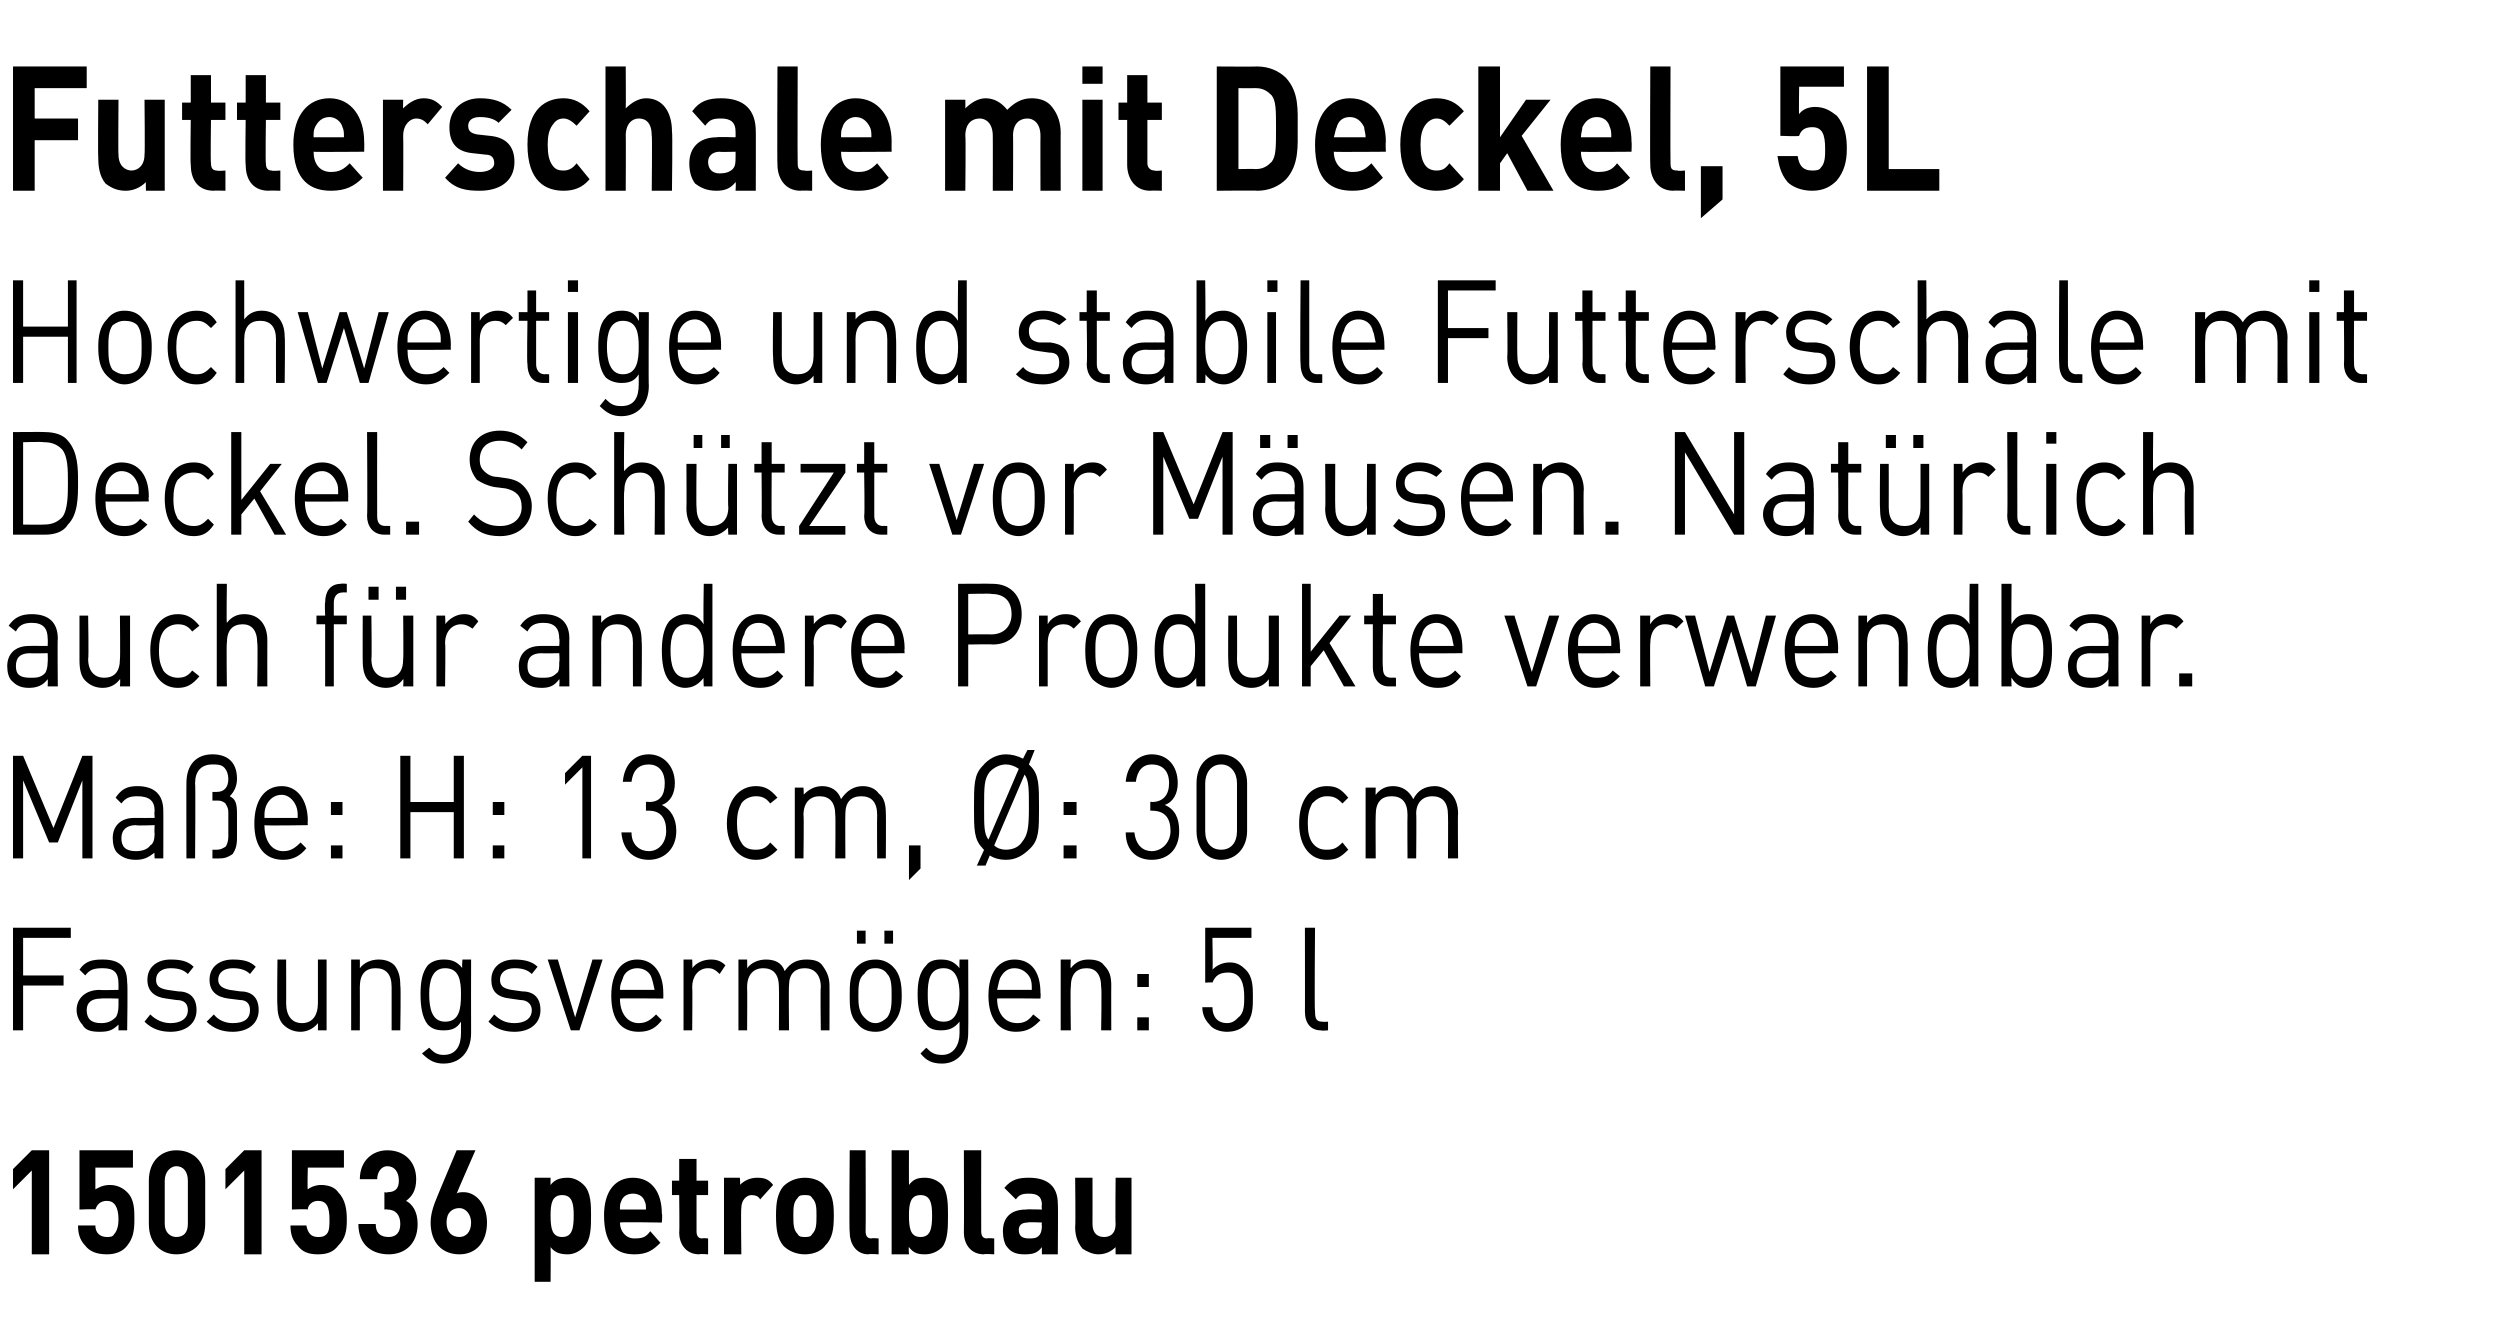
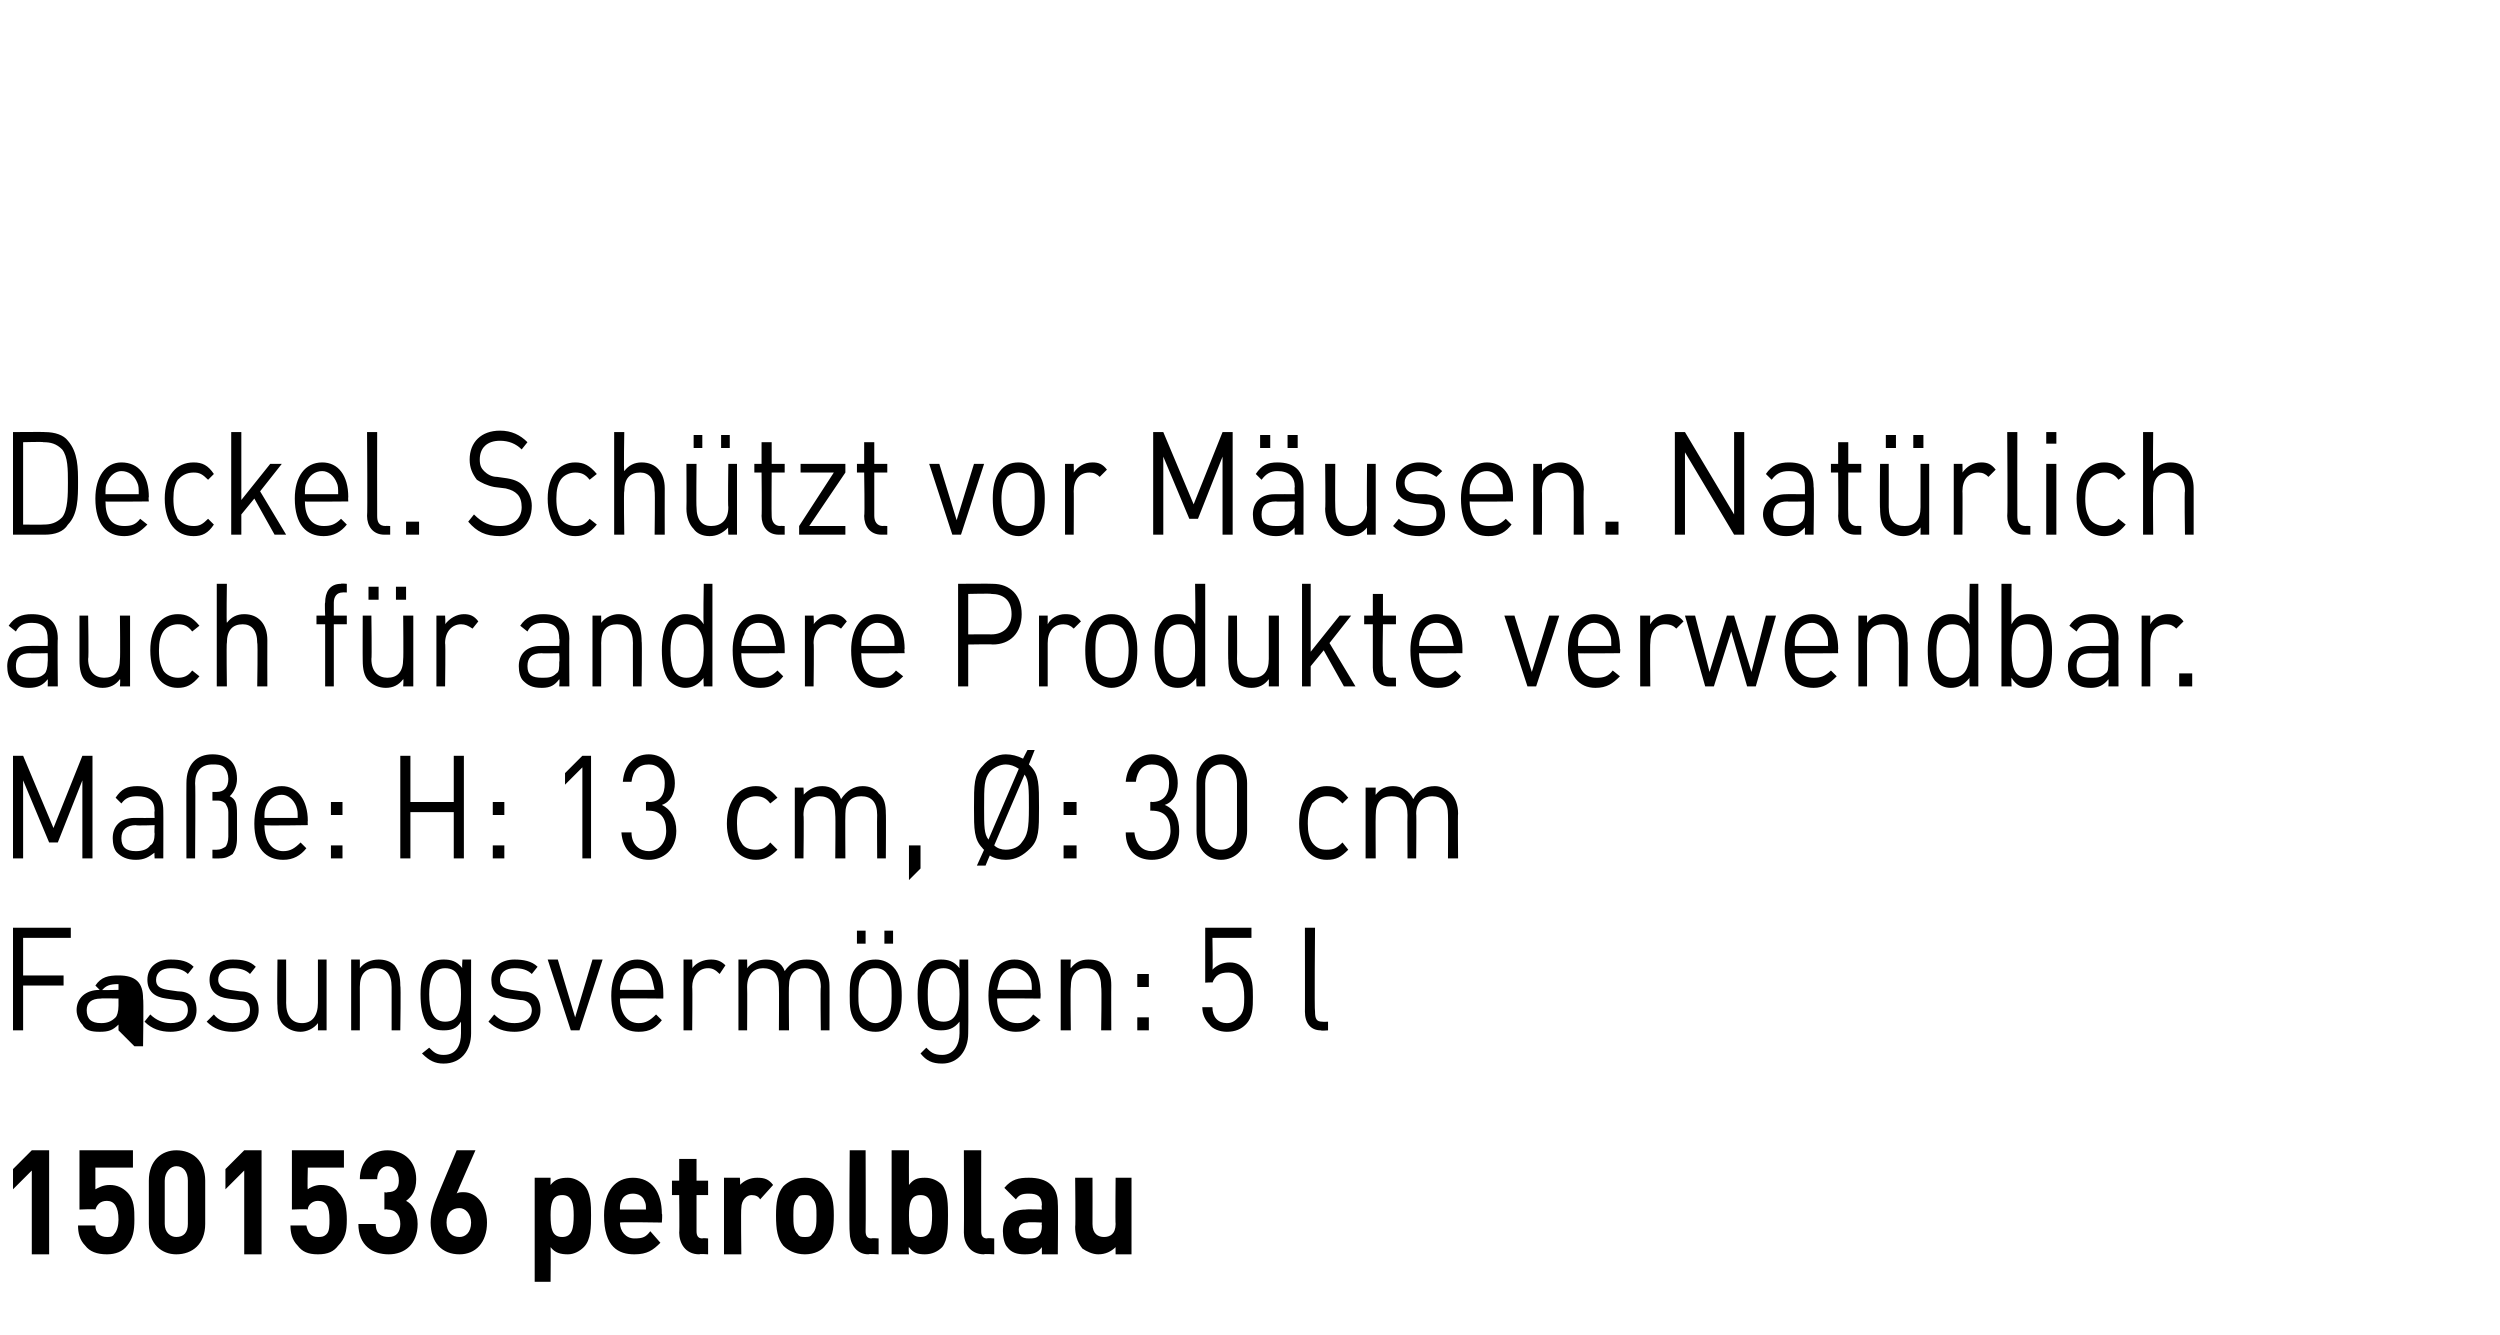
<svg xmlns="http://www.w3.org/2000/svg" version="1.1" width="173px" height="92.4px" viewBox="0 -4 173 92.4" style="top:-4px">
  <desc>﻿Futterschale mit Deckel, 5L﻿ ﻿Hochwertige und stabile Futterschale mit Deckel. Sch tzt vor M usen. Nat rlich auch f ...</desc>
  <defs />
  <g id="Polygon269543">
    <path d="m2.2 82.8l0-5.8l-1.3 1.3l0-1.4l1.3-1.3l1.2 0l0 7.2l-1.2 0zm6.6-.6c-.3.4-.8.6-1.4.6c-.7 0-1.2-.2-1.5-.6c-.4-.4-.5-.9-.5-1.4c0 0 1.2 0 1.2 0c0 .5.3.8.8.8c.2 0 .4 0 .5-.2c.2-.2.3-.6.3-1c0-.9-.3-1.3-.8-1.3c-.5 0-.7.3-.8.6c.01-.05-1.1 0-1.1 0l0-4.1l3.7 0l0 1.2l-2.6 0c0 0 0 1.53 0 1.5c.2-.1.5-.3 1-.3c.5 0 .9.2 1.2.5c.5.5.5 1.2.5 1.9c0 .8-.1 1.3-.5 1.8zm3.4.6c-1 0-1.9-.7-1.9-2.1c0 0 0-3 0-3c0-1.4.9-2.1 1.9-2.1c1.1 0 2 .7 2 2.1c0 0 0 3 0 3c0 1.4-.9 2.1-2 2.1zm.8-5.1c0-.6-.3-1-.8-1c-.4 0-.8.4-.8 1c0 0 0 3 0 3c0 .6.4.9.8.9c.5 0 .8-.3.8-.9c0 0 0-3 0-3zm3.9 5.1l0-5.8l-1.3 1.3l0-1.4l1.3-1.3l1.2 0l0 7.2l-1.2 0zm6.5-.6c-.3.4-.7.6-1.4.6c-.7 0-1.1-.2-1.4-.6c-.4-.4-.5-.9-.5-1.4c0 0 1.1 0 1.1 0c.1.5.3.8.8.8c.2 0 .4 0 .6-.2c.2-.2.2-.6.2-1c0-.9-.2-1.3-.8-1.3c-.4 0-.7.3-.7.6c-.03-.05-1.1 0-1.1 0l0-4.1l3.6 0l0 1.2l-2.5 0c0 0-.04 1.53 0 1.5c.1-.1.5-.3.9-.3c.6 0 1 .2 1.2.5c.5.5.6 1.2.6 1.9c0 .8-.1 1.3-.6 1.8zm3.5.6c-1.1 0-2.1-.6-2.1-2.1c0 0 1.2 0 1.2 0c0 .7.4.9.9.9c.5 0 .8-.3.8-.9c0-.6-.3-1-.9-1c.02-.03-.2 0-.2 0l0-1.2c0 0 .22.05.2 0c.6 0 .8-.3.8-.8c0-.6-.3-1-.8-1c-.4 0-.7.4-.7.9c0 0-1.2 0-1.2 0c0-1.3.9-2 1.9-2c1.2 0 2 .8 2 2c0 .8-.3 1.2-.7 1.5c.4.2.8.7.8 1.6c0 1.4-.9 2.1-2 2.1zm4.9 0c-1.2 0-2-.8-2-2.2c0-.6.2-1.2.5-1.9c-.01.01 1.3-3.1 1.3-3.1l1.3 0c0 0-1.31 2.98-1.3 3c.1-.1.3-.1.5-.1c.8 0 1.6.8 1.6 2.1c0 1.4-.8 2.2-1.9 2.2zm0-3.2c-.5 0-.9.3-.9 1c0 .7.4 1 .9 1c.4 0 .8-.3.8-1c0-.6-.4-1-.8-1zm8.6 2.7c-.3.3-.7.5-1.1.5c-.5 0-.9-.1-1.2-.5c.02-.01 0 2.4 0 2.4l-1.1 0l0-7.2l1.1 0c0 0-.01.53 0 .5c.3-.4.7-.5 1.2-.5c.4 0 .8.2 1.1.5c.5.5.5 1.4.5 2.1c0 .8 0 1.7-.5 2.2zm-1.5-3.6c-.7 0-.8.6-.8 1.4c0 .9.1 1.5.8 1.5c.7 0 .8-.6.8-1.5c0-.8-.1-1.4-.8-1.4zm4 1.9c0 .6.4 1.1 1 1.1c.6 0 .8-.1 1.1-.5c0 0 .7.8.7.8c-.5.5-.9.8-1.8.8c-1.1 0-2.1-.5-2.1-2.7c0-1.7.8-2.6 2-2.6c1.3 0 2 1 2 2.5c.05-.03 0 .6 0 .6c0 0-2.89-.05-2.9 0zm1.7-1.5c-.1-.3-.4-.5-.8-.5c-.4 0-.7.2-.8.5c-.1.2-.1.3-.1.6c0 0 1.8 0 1.8 0c0-.3 0-.4-.1-.6zm3.8 3.7c-1 0-1.4-.8-1.4-1.5c.03-.04 0-2.6 0-2.6l-.5 0l0-1l.5 0l0-1.5l1.2 0l0 1.5l.8 0l0 1l-.8 0c0 0 0 2.48 0 2.5c0 .3.1.5.4.5c.01-.04.4 0 .4 0l0 1.1c0 0-.61-.05-.6 0zm4.2-3.8c-.1-.2-.3-.3-.6-.3c-.3 0-.7.3-.7.9c-.04.01 0 3.2 0 3.2l-1.2 0l0-5.3l1.1 0c0 0 .04.54 0 .5c.3-.3.7-.5 1.2-.5c.5 0 .8.1 1.1.5c0 0-.9 1-.9 1zm4.5 3.2c-.2.3-.7.6-1.4.6c-.7 0-1.2-.3-1.5-.6c-.4-.5-.5-1.1-.5-2.1c0-.9.1-1.5.5-2c.3-.3.8-.6 1.5-.6c.7 0 1.2.3 1.4.6c.5.5.6 1.1.6 2c0 1-.1 1.6-.6 2.1zm-.9-3.3c-.1-.2-.3-.2-.5-.2c-.2 0-.4 0-.5.2c-.3.3-.3.7-.3 1.2c0 .6 0 1 .3 1.3c.1.2.3.2.5.2c.2 0 .4 0 .5-.2c.3-.3.3-.7.3-1.3c0-.5 0-.9-.3-1.2zm3.9 3.9c-.9 0-1.3-.8-1.3-1.5c-.05-.03 0-5.7 0-5.7l1.1 0c0 0 .02 5.59 0 5.6c0 .3.1.5.4.5c.04-.04.5 0 .5 0l0 1.1c0 0-.68-.05-.7 0zm5.1-.5c-.3.3-.7.5-1.2.5c-.5 0-.8-.1-1.1-.5c-.04-.04 0 .5 0 .5l-1.2 0l0-7.2l1.2 0c0 0-.01 2.4 0 2.4c.3-.4.6-.5 1.1-.5c.5 0 .9.2 1.2.5c.4.5.4 1.4.4 2.1c0 .8 0 1.7-.4 2.2zm-1.5-3.6c-.7 0-.8.6-.8 1.4c0 .9.1 1.5.8 1.5c.7 0 .8-.6.8-1.5c0-.8-.1-1.4-.8-1.4zm4.4 4.1c-1 0-1.4-.8-1.4-1.5c.02-.03 0-5.7 0-5.7l1.2 0c0 0-.01 5.59 0 5.6c0 .3.1.5.4.5c0-.04.5 0 .5 0l0 1.1c0 0-.72-.05-.7 0zm4 0c0 0-.01-.5 0-.5c-.3.4-.6.5-1.2.5c-.5 0-.9-.1-1.2-.5c-.2-.2-.3-.7-.3-1.1c0-.9.5-1.5 1.6-1.5c-.04-.03 1.1 0 1.1 0c0 0-.04-.3 0-.3c0-.6-.3-.8-.9-.8c-.5 0-.7.1-.9.4c0 0-.8-.8-.8-.8c.5-.6 1-.7 1.7-.7c1.3 0 2 .6 2 1.8c.03.02 0 3.5 0 3.5l-1.1 0zm0-2.2c0 0-.96-.05-1 0c-.4 0-.6.2-.6.5c0 .4.2.6.7.6c.3 0 .5 0 .7-.2c.1-.1.2-.3.2-.7c-.04.03 0-.2 0-.2zm5.1 2.2c0 0-.01-.53 0-.5c-.3.3-.7.5-1.2.5c-.4 0-.8-.2-1.1-.4c-.4-.5-.5-1-.5-1.5c.04-.02 0-3.4 0-3.4l1.2 0c0 0 .01 3.2 0 3.2c0 .7.4.9.8.9c.4 0 .8-.2.8-.9c-.03 0 0-3.2 0-3.2l1.1 0l0 5.3l-1.1 0z" stroke="none" fill="#000" />
  </g>
  <g id="Polygon269542">
-     <path d="m1.6 60.9l0 2.6l2.8 0l0 .7l-2.8 0l0 3.1l-.7 0l0-7.1l4 0l0 .7l-3.3 0zm6.6 6.4c0 0 0-.43 0-.4c-.4.4-.7.5-1.3.5c-.6 0-1-.1-1.2-.5c-.2-.2-.4-.6-.4-1c0-.8.6-1.4 1.6-1.4c-.03.03 1.3 0 1.3 0c0 0 0-.44 0-.4c0-.8-.3-1.1-1.1-1.1c-.6 0-.9.1-1.2.5c0 0-.4-.4-.4-.4c.4-.6.9-.7 1.6-.7c1.2 0 1.7.5 1.7 1.6c.05 0 0 3.3 0 3.3l-.6 0zm0-2.2c0 0-1.24-.03-1.2 0c-.7 0-1 .3-1 .8c0 .6.3.9 1 .9c.4 0 .7-.1 1-.4c.1-.1.2-.4.2-.8c0 0 0-.5 0-.5zm3.6 2.3c-.7 0-1.3-.2-1.8-.7c0 0 .4-.5.4-.5c.4.4.9.6 1.4.6c.7 0 1.2-.3 1.2-.9c0-.4-.2-.7-.8-.7c0 0-.7-.1-.7-.1c-.8-.1-1.3-.5-1.3-1.3c0-.9.7-1.4 1.6-1.4c.7 0 1.2.1 1.6.5c0 0-.4.5-.4.5c-.3-.3-.7-.4-1.2-.4c-.6 0-1 .3-1 .8c0 .4.2.6.8.7c0 0 .7.1.7.1c.8 0 1.3.4 1.3 1.3c0 .9-.7 1.5-1.8 1.5zm4.3 0c-.7 0-1.3-.2-1.8-.7c0 0 .5-.5.5-.5c.3.4.8.6 1.3.6c.8 0 1.2-.3 1.2-.9c0-.4-.2-.7-.7-.7c0 0-.8-.1-.8-.1c-.8-.1-1.3-.5-1.3-1.3c0-.9.7-1.4 1.6-1.4c.7 0 1.2.1 1.6.5c0 0-.4.5-.4.5c-.3-.3-.7-.4-1.2-.4c-.6 0-1 .3-1 .8c0 .4.3.6.8.7c0 0 .7.1.7.1c.8 0 1.3.4 1.3 1.3c0 .9-.7 1.5-1.8 1.5zm5.9-.1c0 0 .01-.51 0-.5c-.3.4-.8.6-1.2.6c-.5 0-.9-.2-1.2-.5c-.3-.3-.4-.8-.4-1.3c-.04-.04 0-3.2 0-3.2l.6 0c0 0 .01 3.05 0 3c0 .9.4 1.4 1.1 1.4c.7 0 1.1-.5 1.1-1.4c0 .05 0-3 0-3l.6 0l0 4.9l-.6 0zm5.1 0c0 0 0-2.99 0-3c0-.9-.4-1.3-1.1-1.3c-.7 0-1.1.4-1.1 1.3c.01.01 0 3 0 3l-.6 0l0-4.9l.6 0c0 0 .01.56 0 .6c.3-.4.8-.6 1.3-.6c.4 0 .8.1 1.1.4c.3.4.4.8.4 1.4c.05-.01 0 3.1 0 3.1l-.6 0zm3.6 2.3c-.6 0-1-.2-1.5-.7c0 0 .5-.4.5-.4c.3.3.5.5 1 .5c.9 0 1.2-.7 1.2-1.5c0 0 0-.8 0-.8c-.3.5-.7.6-1.2.6c-.5 0-.8-.1-1.1-.4c-.4-.5-.5-1.3-.5-2.1c0-.8.1-1.5.5-2c.3-.3.7-.4 1.1-.4c.5 0 .9.1 1.3.6c-.05 0 0-.6 0-.6l.6 0c0 0-.01 5.1 0 5.1c0 1.2-.7 2.1-1.9 2.1zm.1-6.6c-.9 0-1.1.9-1.1 1.8c0 1 .2 1.9 1.1 1.9c1 0 1.1-.9 1.1-1.9c0-.9-.1-1.8-1.1-1.8zm4.8 4.4c-.7 0-1.3-.2-1.8-.7c0 0 .4-.5.4-.5c.4.4.8.6 1.4.6c.7 0 1.2-.3 1.2-.9c0-.4-.3-.7-.8-.7c0 0-.7-.1-.7-.1c-.9-.1-1.3-.5-1.3-1.3c0-.9.7-1.4 1.6-1.4c.6 0 1.2.1 1.6.5c0 0-.4.5-.4.5c-.3-.3-.7-.4-1.2-.4c-.6 0-1 .3-1 .8c0 .4.2.6.8.7c0 0 .7.1.7.1c.8 0 1.3.4 1.3 1.3c0 .9-.7 1.5-1.8 1.5zm4.5-.1l-.6 0l-1.6-4.9l.7 0l1.2 4l1.2-4l.7 0l-1.6 4.9zm2.8-2.2c0 1 .5 1.7 1.3 1.7c.5 0 .8-.2 1.2-.6c0 0 .4.4.4.4c-.4.5-.8.8-1.6.8c-1.2 0-1.9-.8-1.9-2.5c0-1.6.7-2.5 1.8-2.5c1.1 0 1.8.9 1.8 2.3c.01.04 0 .4 0 .4c0 0-2.98-.03-3 0zm2.2-1.4c-.1-.4-.5-.7-1-.7c-.5 0-.9.3-1 .7c-.1.3-.2.4-.2.8c0 0 2.4 0 2.4 0c-.1-.4-.1-.5-.2-.8zm4.7-.3c-.3-.3-.5-.4-.8-.4c-.7 0-1.1.6-1.1 1.3c.03.02 0 3 0 3l-.6 0l0-4.9l.6 0c0 0 .03.62 0 .6c.3-.4.8-.6 1.3-.6c.4 0 .7.1 1 .4c0 0-.4.6-.4.6zm7 3.9c0 0-.04-2.99 0-3c0-.9-.5-1.3-1.1-1.3c-.7 0-1.1.4-1.1 1.2c-.03.03 0 3.1 0 3.1l-.7 0c0 0 .02-2.99 0-3c0-.9-.4-1.3-1.1-1.3c-.6 0-1.1.4-1.1 1.3c.02.01 0 3 0 3l-.6 0l0-4.9l.6 0c0 0 .02.56 0 .6c.3-.4.8-.6 1.3-.6c.6 0 1.1.2 1.3.8c.4-.6.9-.8 1.5-.8c.5 0 .9.1 1.1.4c.3.4.5.8.5 1.4c.01-.01 0 3.1 0 3.1l-.6 0zm5-.5c-.3.4-.7.6-1.2.6c-.6 0-1-.2-1.3-.6c-.5-.5-.5-1.2-.5-1.9c0-.8 0-1.5.5-2c.3-.3.7-.5 1.3-.5c.5 0 .9.2 1.2.5c.5.5.6 1.2.6 2c0 .7-.1 1.4-.6 1.9zm-.4-3.4c-.2-.3-.5-.4-.8-.4c-.4 0-.6.1-.8.4c-.4.3-.4.9-.4 1.5c0 .5 0 1.1.4 1.5c.2.2.4.4.8.4c.3 0 .6-.2.8-.4c.3-.4.3-1 .3-1.5c0-.6 0-1.2-.3-1.5zm-.2-2.1l0-.9l.6 0l0 .9l-.6 0zm-1.9 0l0-.9l.6 0l0 .9l-.6 0zm5.9 8.3c-.7 0-1.1-.2-1.5-.7c0 0 .4-.4.4-.4c.3.3.5.5 1.1.5c.8 0 1.2-.7 1.2-1.5c0 0 0-.8 0-.8c-.4.5-.8.6-1.3.6c-.4 0-.8-.1-1-.4c-.5-.5-.6-1.3-.6-2.1c0-.8.1-1.5.6-2c.2-.3.6-.4 1-.4c.5 0 .9.1 1.3.6c-.02 0 0-.6 0-.6l.6 0c0 0 .02 5.1 0 5.1c0 1.2-.7 2.1-1.8 2.1zm.1-6.6c-1 0-1.1.9-1.1 1.8c0 1 .1 1.9 1.1 1.9c.9 0 1.1-.9 1.1-1.9c0-.9-.2-1.8-1.1-1.8zm3.7 2.1c0 1 .5 1.7 1.4 1.7c.5 0 .8-.2 1.1-.6c0 0 .5.4.5.4c-.5.5-.9.8-1.7.8c-1.1 0-1.9-.8-1.9-2.5c0-1.6.7-2.5 1.8-2.5c1.2 0 1.8.9 1.8 2.3c.03.04 0 .4 0 .4c0 0-2.95-.03-3 0zm2.3-1.4c-.2-.4-.6-.7-1.1-.7c-.5 0-.8.3-1 .7c-.1.3-.1.4-.2.8c0 0 2.4 0 2.4 0c0-.4 0-.5-.1-.8zm4.9 3.6c0 0 .05-2.99 0-3c0-.9-.4-1.3-1-1.3c-.7 0-1.1.4-1.1 1.3c-.04.01 0 3 0 3l-.7 0l0-4.9l.7 0c0 0-.04.56 0 .6c.3-.4.7-.6 1.2-.6c.5 0 .9.1 1.1.4c.4.4.5.8.5 1.4c-.01-.01 0 3.1 0 3.1l-.7 0zm2.5-3l0-.9l.8 0l0 .9l-.8 0zm0 3l0-.9l.8 0l0 .9l-.8 0zm7.5-.4c-.3.3-.7.5-1.3.5c-.5 0-1-.2-1.2-.5c-.3-.3-.5-.7-.5-1.2c0 0 .7 0 .7 0c0 .7.4 1.1 1 1.1c.4 0 .6-.2.8-.4c.4-.3.4-.9.4-1.4c0-.9-.2-1.7-1.1-1.7c-.6 0-.9.2-1.1.7c.04-.04-.5 0-.5 0l0-3.8l3.2 0l0 .7l-2.7 0c0 0 .04 2.22 0 2.2c.3-.3.7-.5 1.2-.5c.5 0 .8.2 1.1.5c.5.5.5 1.2.5 1.9c0 .7 0 1.4-.5 1.9zm5.2.4c-.7 0-1.1-.5-1.1-1.3c.01.03 0-5.8 0-5.8l.7 0c0 0-.05 5.8 0 5.8c0 .5.1.7.5.7c.05.02.4 0 .4 0l0 .6c0 0-.47.04-.5 0z" stroke="none" fill="#000" />
+     <path d="m1.6 60.9l0 2.6l2.8 0l0 .7l-2.8 0l0 3.1l-.7 0l0-7.1l4 0l0 .7l-3.3 0zm6.6 6.4c0 0 0-.43 0-.4c-.4.4-.7.5-1.3.5c-.6 0-1-.1-1.2-.5c-.2-.2-.4-.6-.4-1c0-.8.6-1.4 1.6-1.4c-.03.03 1.3 0 1.3 0c0 0 0-.44 0-.4c-.6 0-.9.1-1.2.5c0 0-.4-.4-.4-.4c.4-.6.9-.7 1.6-.7c1.2 0 1.7.5 1.7 1.6c.05 0 0 3.3 0 3.3l-.6 0zm0-2.2c0 0-1.24-.03-1.2 0c-.7 0-1 .3-1 .8c0 .6.3.9 1 .9c.4 0 .7-.1 1-.4c.1-.1.2-.4.2-.8c0 0 0-.5 0-.5zm3.6 2.3c-.7 0-1.3-.2-1.8-.7c0 0 .4-.5.4-.5c.4.4.9.6 1.4.6c.7 0 1.2-.3 1.2-.9c0-.4-.2-.7-.8-.7c0 0-.7-.1-.7-.1c-.8-.1-1.3-.5-1.3-1.3c0-.9.7-1.4 1.6-1.4c.7 0 1.2.1 1.6.5c0 0-.4.5-.4.5c-.3-.3-.7-.4-1.2-.4c-.6 0-1 .3-1 .8c0 .4.2.6.8.7c0 0 .7.1.7.1c.8 0 1.3.4 1.3 1.3c0 .9-.7 1.5-1.8 1.5zm4.3 0c-.7 0-1.3-.2-1.8-.7c0 0 .5-.5.5-.5c.3.4.8.6 1.3.6c.8 0 1.2-.3 1.2-.9c0-.4-.2-.7-.7-.7c0 0-.8-.1-.8-.1c-.8-.1-1.3-.5-1.3-1.3c0-.9.7-1.4 1.6-1.4c.7 0 1.2.1 1.6.5c0 0-.4.5-.4.5c-.3-.3-.7-.4-1.2-.4c-.6 0-1 .3-1 .8c0 .4.3.6.8.7c0 0 .7.1.7.1c.8 0 1.3.4 1.3 1.3c0 .9-.7 1.5-1.8 1.5zm5.9-.1c0 0 .01-.51 0-.5c-.3.4-.8.6-1.2.6c-.5 0-.9-.2-1.2-.5c-.3-.3-.4-.8-.4-1.3c-.04-.04 0-3.2 0-3.2l.6 0c0 0 .01 3.05 0 3c0 .9.4 1.4 1.1 1.4c.7 0 1.1-.5 1.1-1.4c0 .05 0-3 0-3l.6 0l0 4.9l-.6 0zm5.1 0c0 0 0-2.99 0-3c0-.9-.4-1.3-1.1-1.3c-.7 0-1.1.4-1.1 1.3c.01.01 0 3 0 3l-.6 0l0-4.9l.6 0c0 0 .01.56 0 .6c.3-.4.8-.6 1.3-.6c.4 0 .8.1 1.1.4c.3.4.4.8.4 1.4c.05-.01 0 3.1 0 3.1l-.6 0zm3.6 2.3c-.6 0-1-.2-1.5-.7c0 0 .5-.4.5-.4c.3.3.5.5 1 .5c.9 0 1.2-.7 1.2-1.5c0 0 0-.8 0-.8c-.3.5-.7.6-1.2.6c-.5 0-.8-.1-1.1-.4c-.4-.5-.5-1.3-.5-2.1c0-.8.1-1.5.5-2c.3-.3.7-.4 1.1-.4c.5 0 .9.1 1.3.6c-.05 0 0-.6 0-.6l.6 0c0 0-.01 5.1 0 5.1c0 1.2-.7 2.1-1.9 2.1zm.1-6.6c-.9 0-1.1.9-1.1 1.8c0 1 .2 1.9 1.1 1.9c1 0 1.1-.9 1.1-1.9c0-.9-.1-1.8-1.1-1.8zm4.8 4.4c-.7 0-1.3-.2-1.8-.7c0 0 .4-.5.4-.5c.4.4.8.6 1.4.6c.7 0 1.2-.3 1.2-.9c0-.4-.3-.7-.8-.7c0 0-.7-.1-.7-.1c-.9-.1-1.3-.5-1.3-1.3c0-.9.7-1.4 1.6-1.4c.6 0 1.2.1 1.6.5c0 0-.4.5-.4.5c-.3-.3-.7-.4-1.2-.4c-.6 0-1 .3-1 .8c0 .4.2.6.8.7c0 0 .7.1.7.1c.8 0 1.3.4 1.3 1.3c0 .9-.7 1.5-1.8 1.5zm4.5-.1l-.6 0l-1.6-4.9l.7 0l1.2 4l1.2-4l.7 0l-1.6 4.9zm2.8-2.2c0 1 .5 1.7 1.3 1.7c.5 0 .8-.2 1.2-.6c0 0 .4.4.4.4c-.4.5-.8.8-1.6.8c-1.2 0-1.9-.8-1.9-2.5c0-1.6.7-2.5 1.8-2.5c1.1 0 1.8.9 1.8 2.3c.01.04 0 .4 0 .4c0 0-2.98-.03-3 0zm2.2-1.4c-.1-.4-.5-.7-1-.7c-.5 0-.9.3-1 .7c-.1.3-.2.4-.2.8c0 0 2.4 0 2.4 0c-.1-.4-.1-.5-.2-.8zm4.7-.3c-.3-.3-.5-.4-.8-.4c-.7 0-1.1.6-1.1 1.3c.03.02 0 3 0 3l-.6 0l0-4.9l.6 0c0 0 .03.62 0 .6c.3-.4.8-.6 1.3-.6c.4 0 .7.1 1 .4c0 0-.4.6-.4.6zm7 3.9c0 0-.04-2.99 0-3c0-.9-.5-1.3-1.1-1.3c-.7 0-1.1.4-1.1 1.2c-.03.03 0 3.1 0 3.1l-.7 0c0 0 .02-2.99 0-3c0-.9-.4-1.3-1.1-1.3c-.6 0-1.1.4-1.1 1.3c.02.01 0 3 0 3l-.6 0l0-4.9l.6 0c0 0 .02.56 0 .6c.3-.4.8-.6 1.3-.6c.6 0 1.1.2 1.3.8c.4-.6.9-.8 1.5-.8c.5 0 .9.1 1.1.4c.3.4.5.8.5 1.4c.01-.01 0 3.1 0 3.1l-.6 0zm5-.5c-.3.4-.7.6-1.2.6c-.6 0-1-.2-1.3-.6c-.5-.5-.5-1.2-.5-1.9c0-.8 0-1.5.5-2c.3-.3.7-.5 1.3-.5c.5 0 .9.2 1.2.5c.5.5.6 1.2.6 2c0 .7-.1 1.4-.6 1.9zm-.4-3.4c-.2-.3-.5-.4-.8-.4c-.4 0-.6.1-.8.4c-.4.3-.4.9-.4 1.5c0 .5 0 1.1.4 1.5c.2.2.4.4.8.4c.3 0 .6-.2.8-.4c.3-.4.3-1 .3-1.5c0-.6 0-1.2-.3-1.5zm-.2-2.1l0-.9l.6 0l0 .9l-.6 0zm-1.9 0l0-.9l.6 0l0 .9l-.6 0zm5.9 8.3c-.7 0-1.1-.2-1.5-.7c0 0 .4-.4.4-.4c.3.3.5.5 1.1.5c.8 0 1.2-.7 1.2-1.5c0 0 0-.8 0-.8c-.4.5-.8.6-1.3.6c-.4 0-.8-.1-1-.4c-.5-.5-.6-1.3-.6-2.1c0-.8.1-1.5.6-2c.2-.3.6-.4 1-.4c.5 0 .9.1 1.3.6c-.02 0 0-.6 0-.6l.6 0c0 0 .02 5.1 0 5.1c0 1.2-.7 2.1-1.8 2.1zm.1-6.6c-1 0-1.1.9-1.1 1.8c0 1 .1 1.9 1.1 1.9c.9 0 1.1-.9 1.1-1.9c0-.9-.2-1.8-1.1-1.8zm3.7 2.1c0 1 .5 1.7 1.4 1.7c.5 0 .8-.2 1.1-.6c0 0 .5.4.5.4c-.5.5-.9.8-1.7.8c-1.1 0-1.9-.8-1.9-2.5c0-1.6.7-2.5 1.8-2.5c1.2 0 1.8.9 1.8 2.3c.03.04 0 .4 0 .4c0 0-2.95-.03-3 0zm2.3-1.4c-.2-.4-.6-.7-1.1-.7c-.5 0-.8.3-1 .7c-.1.3-.1.4-.2.8c0 0 2.4 0 2.4 0c0-.4 0-.5-.1-.8zm4.9 3.6c0 0 .05-2.99 0-3c0-.9-.4-1.3-1-1.3c-.7 0-1.1.4-1.1 1.3c-.04.01 0 3 0 3l-.7 0l0-4.9l.7 0c0 0-.04.56 0 .6c.3-.4.7-.6 1.2-.6c.5 0 .9.1 1.1.4c.4.4.5.8.5 1.4c-.01-.01 0 3.1 0 3.1l-.7 0zm2.5-3l0-.9l.8 0l0 .9l-.8 0zm0 3l0-.9l.8 0l0 .9l-.8 0zm7.5-.4c-.3.3-.7.5-1.3.5c-.5 0-1-.2-1.2-.5c-.3-.3-.5-.7-.5-1.2c0 0 .7 0 .7 0c0 .7.4 1.1 1 1.1c.4 0 .6-.2.8-.4c.4-.3.4-.9.4-1.4c0-.9-.2-1.7-1.1-1.7c-.6 0-.9.2-1.1.7c.04-.04-.5 0-.5 0l0-3.8l3.2 0l0 .7l-2.7 0c0 0 .04 2.22 0 2.2c.3-.3.7-.5 1.2-.5c.5 0 .8.2 1.1.5c.5.5.5 1.2.5 1.9c0 .7 0 1.4-.5 1.9zm5.2.4c-.7 0-1.1-.5-1.1-1.3c.01.03 0-5.8 0-5.8l.7 0c0 0-.05 5.8 0 5.8c0 .5.1.7.5.7c.05.02.4 0 .4 0l0 .6c0 0-.47.04-.5 0z" stroke="none" fill="#000" />
  </g>
  <g id="Polygon269541">
    <path d="m5.7 55.4l0-5.4l-1.7 4.3l-.6 0l-1.8-4.3l0 5.4l-.7 0l0-7.1l.7 0l2.1 5l2-5l.7 0l0 7.1l-.7 0zm5 0c0 0-.03-.45 0-.4c-.4.3-.7.5-1.3.5c-.6 0-1-.2-1.3-.5c-.2-.2-.3-.6-.3-1c0-.8.5-1.4 1.5-1.4c.03.01 1.4 0 1.4 0c0 0-.03-.46 0-.5c0-.7-.4-1-1.2-1c-.5 0-.8.1-1.1.5c0 0-.4-.4-.4-.4c.4-.6.8-.8 1.5-.8c1.2 0 1.8.6 1.8 1.7c.01-.02 0 3.3 0 3.3l-.6 0zm0-2.3c0 0-1.28.05-1.3 0c-.6 0-1 .3-1 .9c0 .6.3.9 1 .9c.4 0 .8-.1 1-.4c.2-.1.3-.4.3-.8c-.03-.02 0-.6 0-.6zm5.4 2c-.3.2-.5.3-.9.3c-.04.02-.5 0-.5 0l0-.6c0 0 .33 0 .3 0c.3 0 .4-.1.6-.2c.1-.1.2-.4.2-.7c0 0 0-1.7 0-1.7c0-.3-.1-.4-.2-.6c-.1-.1-.3-.2-.5-.2c-.03.01-.4 0-.4 0l0-.6c0 0 .29.01.3 0c.5 0 .8-.3.8-.9c0-.3-.1-.6-.3-.8c-.2-.2-.5-.2-.8-.2c-.8 0-1.2.5-1.2 1.3c.04.01 0 5.2 0 5.2l-.6 0c0 0-.01-5.22 0-5.2c0-1.3.7-2 1.8-2c1 0 1.7.5 1.7 1.7c0 .5-.2.9-.5 1.2c.4.2.5.5.5 1.2c0 0 0 1.7 0 1.7c0 .5-.1.8-.3 1.1zm2.2-2c0 1.1.5 1.8 1.3 1.8c.5 0 .8-.2 1.2-.6c0 0 .4.4.4.4c-.4.5-.9.8-1.6.8c-1.2 0-2-.8-2-2.5c0-1.6.7-2.6 1.9-2.6c1.1 0 1.8 1 1.8 2.4c-.02.02 0 .3 0 .3c0 0-3 .05-3 0zm2.2-1.3c-.2-.5-.6-.8-1-.8c-.5 0-.9.3-1.1.8c-.1.3-.1.4-.1.8c0 0 2.3 0 2.3 0c0-.4 0-.5-.1-.8zm2.4.6l0-.9l.8 0l0 .9l-.8 0zm0 3l0-.9l.8 0l0 .9l-.8 0zm8.5 0l0-3.2l-3 0l0 3.2l-.7 0l0-7.1l.7 0l0 3.2l3 0l0-3.2l.7 0l0 7.1l-.7 0zm2.7-3l0-.9l.8 0l0 .9l-.8 0zm0 3l0-.9l.8 0l0 .9l-.8 0zm6.2 0l0-6.3l-1.2 1.2l0-.8l1.2-1.2l.6 0l0 7.1l-.6 0zm4.6.1c-1 0-1.8-.6-1.9-1.9c0 0 .7 0 .7 0c0 .9.6 1.3 1.2 1.3c.7 0 1.2-.6 1.2-1.4c0-.9-.4-1.4-1.2-1.4c-.03-.01-.2 0-.2 0l0-.6c0 0 .17-.04.2 0c.8 0 1.1-.5 1.1-1.3c0-.9-.5-1.3-1.1-1.3c-.7 0-1.1.4-1.2 1.2c0 0-.6 0-.6 0c.1-1.2.8-1.9 1.8-1.9c1 0 1.8.8 1.8 2c0 .7-.3 1.3-.9 1.5c.6.3 1 .9 1 1.8c0 1.3-.9 2-1.9 2zm7.4 0c-1.1 0-2-.9-2-2.5c0-1.7.9-2.6 2-2.6c.6 0 1 .2 1.5.8c0 0-.5.4-.5.4c-.3-.4-.6-.5-1-.5c-.4 0-.8.2-1 .5c-.2.4-.3.7-.3 1.4c0 .6.1 1 .3 1.3c.2.4.6.5 1 .5c.4 0 .7-.1 1-.5c0 0 .5.5.5.5c-.5.5-.9.7-1.5.7zm8.4-.1c0 0-.02-3.01 0-3c0-.9-.4-1.3-1.1-1.3c-.7 0-1.1.4-1.1 1.2c-.02.01 0 3.1 0 3.1l-.7 0c0 0 .03-3.01 0-3c0-.9-.4-1.3-1.1-1.3c-.6 0-1.1.4-1.1 1.3c.04-.01 0 3 0 3l-.6 0l0-4.9l.6 0c0 0 .04.54 0 .5c.4-.4.8-.6 1.3-.6c.6 0 1.1.3 1.3.9c.4-.6.9-.9 1.5-.9c.5 0 .9.2 1.1.5c.4.3.5.8.5 1.4c.02-.03 0 3.1 0 3.1l-.6 0zm2.2 1.5l0-2.4l.8 0l0 1.6l-.8.8zm8.4-2.2c-.5.5-1 .8-1.7.8c-.4 0-.8-.1-1.1-.3c0-.04-.3.7-.3.7l-.6 0l.5-1.1c0 0-.11-.06-.1-.1c-.6-.6-.6-1.3-.6-2.8c0-1.6 0-2.3.6-2.9c.4-.5 1-.8 1.6-.8c.4 0 .8.1 1.2.3c-.04.05.3-.6.3-.6l.5 0c0 0-.4 1-.4 1c0 0 0 0 .1.1c.6.6.6 1.3.6 2.9c0 1.5 0 2.2-.6 2.8zm-1.7-5.8c-.4 0-.8.2-1.1.5c-.4.5-.4 1-.4 2.5c0 1.3 0 1.8.3 2.2c0 0 2.1-4.9 2.1-4.9c-.3-.2-.6-.3-.9-.3zm1.3.7c0 0-2.1 4.9-2.1 4.9c.2.2.5.3.8.3c.5 0 .9-.2 1.1-.5c.4-.5.5-.9.5-2.4c0-1.3 0-1.9-.3-2.3zm2.7 2.8l0-.9l.9 0l0 .9l-.9 0zm0 3l0-.9l.9 0l0 .9l-.9 0zm6.1.1c-1 0-1.8-.6-1.8-1.9c0 0 .6 0 .6 0c.1.9.6 1.3 1.2 1.3c.7 0 1.3-.6 1.3-1.4c0-.9-.4-1.4-1.3-1.4c.02-.01-.1 0-.1 0l0-.6c0 0 .12-.04.1 0c.8 0 1.2-.5 1.2-1.3c0-.9-.5-1.3-1.2-1.3c-.6 0-1 .4-1.1 1.2c0 0-.7 0-.7 0c.1-1.2.9-1.9 1.8-1.9c1.1 0 1.8.8 1.8 2c0 .7-.3 1.3-.9 1.5c.7.3 1 .9 1 1.8c0 1.3-.8 2-1.9 2zm4.8 0c-1 0-1.7-.8-1.7-2c0 0 0-3.3 0-3.3c0-1.2.7-2 1.7-2c1 0 1.8.8 1.8 2c0 0 0 3.3 0 3.3c0 1.2-.8 2-1.8 2zm1.1-5.3c0-.7-.4-1.3-1.1-1.3c-.7 0-1.1.6-1.1 1.3c0 0 0 3.3 0 3.3c0 .8.4 1.3 1.1 1.3c.7 0 1.1-.5 1.1-1.3c0 0 0-3.3 0-3.3zm6.2 5.3c-1.1 0-1.9-.9-1.9-2.5c0-1.7.8-2.6 1.9-2.6c.7 0 1 .2 1.5.8c0 0-.4.4-.4.4c-.4-.4-.6-.5-1.1-.5c-.4 0-.7.2-1 .5c-.2.4-.3.7-.3 1.4c0 .6.1 1 .3 1.3c.3.4.6.5 1 .5c.5 0 .7-.1 1.1-.5c0 0 .4.5.4.5c-.5.5-.8.7-1.5.7zm8.4-.1c0 0 .02-3.01 0-3c0-.9-.4-1.3-1.1-1.3c-.6 0-1.1.4-1.1 1.2c.03.01 0 3.1 0 3.1l-.6 0c0 0-.02-3.01 0-3c0-.9-.4-1.3-1.1-1.3c-.7 0-1.1.4-1.1 1.3c-.02-.01 0 3 0 3l-.7 0l0-4.9l.7 0c0 0-.02.54 0 .5c.3-.4.7-.6 1.2-.6c.6 0 1.1.3 1.4.9c.3-.6.8-.9 1.5-.9c.4 0 .8.2 1.1.5c.3.3.5.8.5 1.4c-.03-.03 0 3.1 0 3.1l-.7 0z" stroke="none" fill="#000" />
  </g>
  <g id="Polygon269540">
    <path d="m3.3 43.5c0 0 .02-.47 0-.5c-.3.4-.7.6-1.3.6c-.6 0-.9-.2-1.2-.5c-.2-.2-.3-.6-.3-1c0-.8.5-1.4 1.5-1.4c-.01-.01 1.3 0 1.3 0c0 0 .02-.48 0-.5c0-.7-.3-1.1-1.1-1.1c-.6 0-.9.2-1.1.6c0 0-.5-.4-.5-.4c.4-.6.9-.8 1.6-.8c1.2 0 1.8.6 1.8 1.7c-.03-.04 0 3.3 0 3.3l-.7 0zm0-2.3c0 0-1.22.03-1.2 0c-.7 0-1 .3-1 .9c0 .6.3.8 1 .8c.4 0 .7 0 1-.3c.1-.1.2-.4.2-.8c.02-.04 0-.6 0-.6zm5 2.3c0 0 .04-.55 0-.5c-.3.4-.7.6-1.2.6c-.5 0-.9-.2-1.2-.5c-.3-.3-.4-.8-.4-1.4c0 .02 0-3.1 0-3.1l.6 0c0 0 .05 3.01 0 3c0 .9.5 1.3 1.1 1.3c.7 0 1.1-.4 1.1-1.3c.03.01 0-3 0-3l.7 0l0 4.9l-.7 0zm4 .1c-1.1 0-1.9-.9-1.9-2.6c0-1.6.8-2.5 1.9-2.5c.6 0 1 .2 1.5.8c0 0-.5.4-.5.4c-.3-.4-.6-.5-1-.5c-.4 0-.8.2-1 .5c-.2.3-.3.7-.3 1.3c0 .7.1 1 .3 1.4c.2.3.6.5 1 .5c.4 0 .7-.1 1-.5c0 0 .5.4.5.4c-.5.6-.9.8-1.5.8zm5.5-.1c0 0 .05-3.04 0-3c0-.9-.4-1.3-1-1.3c-.7 0-1.1.4-1.1 1.3c-.04-.04 0 3 0 3l-.7 0l0-7.1l.7 0c0 0-.04 2.72 0 2.7c.3-.4.7-.6 1.2-.6c1 0 1.6.7 1.6 1.8c-.01.04 0 3.2 0 3.2l-.7 0zm5.3-4.3l0 4.3l-.6 0l0-4.3l-.6 0l0-.6l.6 0c0 0-.04-.92 0-.9c0-.7.3-1.3 1.1-1.3c-.02-.04.4 0 .4 0l0 .6c0 0-.3-.02-.3 0c-.4 0-.6.3-.6.7c0 0 0 .9 0 .9l.9 0l0 .6l-.9 0zm4.8 4.3c0 0 .04-.55 0-.5c-.3.4-.7.6-1.2.6c-.5 0-.9-.2-1.2-.5c-.3-.3-.4-.8-.4-1.4c-.01.02 0-3.1 0-3.1l.6 0c0 0 .04 3.01 0 3c0 .9.5 1.3 1.1 1.3c.7 0 1.1-.4 1.1-1.3c.03.01 0-3 0-3l.7 0l0 4.9l-.7 0zm-.5-6l0-.9l.7 0l0 .9l-.7 0zm-1.9 0l0-.9l.7 0l0 .9l-.7 0zm7.2 2c-.3-.2-.5-.3-.8-.3c-.6 0-1.1.5-1.1 1.3c.04-.02 0 3 0 3l-.6 0l0-4.9l.6 0c0 0 .04.58 0 .6c.3-.4.8-.7 1.3-.7c.4 0 .7.1 1 .5c0 0-.4.5-.4.5zm6 4c0 0 .04-.47 0-.5c-.3.4-.6.6-1.2.6c-.7 0-1-.2-1.3-.5c-.2-.2-.3-.6-.3-1c0-.8.5-1.4 1.5-1.4c0-.01 1.3 0 1.3 0c0 0 .04-.48 0-.5c0-.7-.3-1.1-1.1-1.1c-.6 0-.9.2-1.1.6c0 0-.5-.4-.5-.4c.4-.6.9-.8 1.6-.8c1.2 0 1.8.6 1.8 1.7c-.02-.04 0 3.3 0 3.3l-.7 0zm0-2.3c0 0-1.21.03-1.2 0c-.7 0-1 .3-1 .9c0 .6.3.8 1 .8c.4 0 .7 0 1-.3c.2-.1.2-.4.2-.8c.04-.04 0-.6 0-.6zm5.1 2.3c0 0-.01-3.03 0-3c0-.9-.4-1.3-1.1-1.3c-.7 0-1.1.4-1.1 1.3c.01-.03 0 3 0 3l-.6 0l0-4.9l.6 0c0 0 .01.52 0 .5c.3-.4.8-.6 1.2-.6c.5 0 .9.2 1.2.5c.3.3.4.8.4 1.4c.04-.05 0 3.1 0 3.1l-.6 0zm4.9 0c0 0-.04-.59 0-.6c-.4.5-.8.7-1.3.7c-.4 0-.8-.2-1.1-.5c-.4-.5-.5-1.3-.5-2.1c0-.7.1-1.5.5-2c.3-.3.7-.5 1.1-.5c.5 0 .9.1 1.3.7c-.05-.05 0-2.8 0-2.8l.6 0l0 7.1l-.6 0zm-1.2-4.3c-.9 0-1.1.9-1.1 1.8c0 1 .2 1.9 1.1 1.9c1 0 1.2-.9 1.2-1.9c0-.9-.2-1.8-1.2-1.8zm3.8 2c0 1.1.5 1.7 1.3 1.7c.5 0 .8-.1 1.2-.5c0 0 .4.4.4.4c-.4.5-.8.8-1.6.8c-1.2 0-1.9-.8-1.9-2.6c0-1.5.7-2.5 1.8-2.5c1.1 0 1.8.9 1.8 2.4c.01 0 0 .3 0 .3c0 0-2.97.03-3 0zm2.2-1.3c-.1-.5-.5-.8-1-.8c-.5 0-.9.3-1 .8c-.1.2-.2.4-.2.8c0 0 2.4 0 2.4 0c-.1-.4-.1-.6-.2-.8zm4.7-.4c-.3-.2-.5-.3-.8-.3c-.6 0-1.1.5-1.1 1.3c.04-.02 0 3 0 3l-.6 0l0-4.9l.6 0c0 0 .04.58 0 .6c.3-.4.8-.7 1.3-.7c.4 0 .7.1 1 .5c0 0-.4.5-.4.5zm1.4 1.7c0 1.1.4 1.7 1.3 1.7c.5 0 .8-.1 1.1-.5c0 0 .5.4.5.4c-.5.5-.9.8-1.6.8c-1.2 0-2-.8-2-2.6c0-1.5.7-2.5 1.8-2.5c1.2 0 1.9.9 1.9 2.4c-.03 0 0 .3 0 .3c0 0-3.02.03-3 0zm2.2-1.3c-.2-.5-.6-.8-1.1-.8c-.4 0-.8.3-1 .8c-.1.2-.1.4-.1.8c0 0 2.3 0 2.3 0c0-.4 0-.6-.1-.8zm6.9.7c-.01-.03-1.7 0-1.7 0l0 2.9l-.7 0l0-7.1c0 0 2.39-.02 2.4 0c1.2 0 2 .8 2 2.1c0 1.3-.8 2.1-2 2.1zm-.1-3.5c.02-.04-1.6 0-1.6 0l0 2.8c0 0 1.62-.01 1.6 0c.8 0 1.4-.5 1.4-1.4c0-1-.6-1.4-1.4-1.4zm5.7 2.4c-.2-.2-.4-.3-.7-.3c-.7 0-1.1.5-1.1 1.3c0-.02 0 3 0 3l-.6 0l0-4.9l.6 0c0 0 0 .58 0 .6c.2-.4.7-.7 1.2-.7c.5 0 .8.1 1.1.5c0 0-.5.5-.5.5zm3.9 3.5c-.3.3-.7.6-1.3.6c-.5 0-1-.3-1.3-.6c-.4-.5-.5-1.2-.5-2c0-.7.1-1.4.5-1.9c.3-.4.8-.6 1.3-.6c.6 0 1 .2 1.3.6c.4.5.5 1.2.5 1.9c0 .8-.1 1.5-.5 2zm-.5-3.5c-.2-.2-.5-.3-.8-.3c-.3 0-.6.1-.8.3c-.3.4-.3 1-.3 1.5c0 .6 0 1.2.3 1.6c.2.2.5.3.8.3c.3 0 .6-.1.8-.3c.3-.4.4-1 .4-1.6c0-.5-.1-1.1-.4-1.5zm5.1 4c0 0-.05-.59 0-.6c-.4.5-.8.7-1.3.7c-.5 0-.9-.2-1.1-.5c-.4-.5-.5-1.3-.5-2.1c0-.7.1-1.5.5-2c.2-.3.6-.5 1.1-.5c.5 0 .9.1 1.2.7c.05-.05 0-2.8 0-2.8l.7 0l0 7.1l-.6 0zm-1.2-4.3c-.9 0-1.1.9-1.1 1.8c0 1 .2 1.9 1.1 1.9c1 0 1.1-.9 1.1-1.9c0-.9-.1-1.8-1.1-1.8zm6.2 4.3c0 0 .01-.55 0-.5c-.3.4-.7.6-1.2.6c-.5 0-.9-.2-1.2-.5c-.3-.3-.4-.8-.4-1.4c-.03.02 0-3.1 0-3.1l.6 0c0 0 .02 3.01 0 3c0 .9.4 1.3 1.1 1.3c.7 0 1.1-.4 1.1-1.3c0 .01 0-3 0-3l.7 0l0 4.9l-.7 0zm5.2 0l-1.4-2.5l-.9 1.1l0 1.4l-.6 0l0-7.1l.6 0l0 4.7l2-2.5l.8 0l-1.5 1.9l1.8 3l-.8 0zm3.1 0c-.7 0-1.1-.6-1.1-1.3c0-.02 0-3 0-3l-.6 0l0-.6l.6 0l0-1.5l.7 0l0 1.5l.9 0l0 .6l-.9 0c0 0-.05 2.96 0 3c0 .4.1.7.6.7c-.05-.02.3 0 .3 0l0 .6c0 0-.46 0-.5 0zm2.1-2.3c0 1.1.5 1.7 1.3 1.7c.5 0 .8-.1 1.2-.5c0 0 .4.4.4.4c-.4.5-.8.8-1.6.8c-1.2 0-1.9-.8-1.9-2.6c0-1.5.7-2.5 1.8-2.5c1.1 0 1.8.9 1.8 2.4c0 0 0 .3 0 .3c0 0-2.98.03-3 0zm2.2-1.3c-.2-.5-.5-.8-1-.8c-.5 0-.9.3-1 .8c-.1.2-.2.4-.2.8c0 0 2.4 0 2.4 0c-.1-.4-.1-.6-.2-.8zm5.9 3.6l-.6 0l-1.6-4.9l.7 0l1.2 3.9l1.2-3.9l.7 0l-1.6 4.9zm2.9-2.3c0 1.1.4 1.7 1.3 1.7c.5 0 .8-.1 1.1-.5c0 0 .5.4.5.4c-.5.5-.9.8-1.7.8c-1.1 0-1.9-.8-1.9-2.6c0-1.5.7-2.5 1.8-2.5c1.2 0 1.8.9 1.8 2.4c.05 0 0 .3 0 .3c0 0-2.94.03-2.9 0zm2.2-1.3c-.2-.5-.6-.8-1.1-.8c-.4 0-.8.3-1 .8c-.1.2-.1.4-.1.8c0 0 2.3 0 2.3 0c0-.4 0-.6-.1-.8zm4.6-.4c-.2-.2-.4-.3-.8-.3c-.6 0-1 .5-1 1.3c-.03-.02 0 3 0 3l-.7 0l0-4.9l.7 0c0 0-.03.58 0 .6c.2-.4.7-.7 1.2-.7c.4 0 .8.1 1.1.5c0 0-.5.5-.5.5zm5.5 4l-.6 0l-1.1-3.8l-1.2 3.8l-.6 0l-1.4-4.9l.7 0l1 3.9l1.2-3.9l.5 0l1.2 3.9l1-3.9l.7 0l-1.4 4.9zm2.7-2.3c0 1.1.4 1.7 1.3 1.7c.5 0 .8-.1 1.2-.5c0 0 .4.4.4.4c-.5.5-.9.8-1.6.8c-1.2 0-2-.8-2-2.6c0-1.5.7-2.5 1.9-2.5c1.1 0 1.8.9 1.8 2.4c-.02 0 0 .3 0 .3c0 0-3.01.03-3 0zm2.2-1.3c-.2-.5-.6-.8-1-.8c-.5 0-.9.3-1.1.8c-.1.2-.1.4-.1.8c0 0 2.3 0 2.3 0c0-.4 0-.6-.1-.8zm5 3.6c0 0-.01-3.03 0-3c0-.9-.4-1.3-1.1-1.3c-.7 0-1.1.4-1.1 1.3c0-.03 0 3 0 3l-.6 0l0-4.9l.6 0c0 0 0 .52 0 .5c.3-.4.7-.6 1.2-.6c.5 0 .9.2 1.2.5c.3.3.4.8.4 1.4c.04-.05 0 3.1 0 3.1l-.6 0zm4.9 0c0 0-.04-.59 0-.6c-.4.5-.8.7-1.3.7c-.5 0-.8-.2-1.1-.5c-.4-.5-.5-1.3-.5-2.1c0-.7.1-1.5.5-2c.3-.3.6-.5 1.1-.5c.5 0 .9.1 1.3.7c-.05-.05 0-2.8 0-2.8l.6 0l0 7.1l-.6 0zm-1.2-4.3c-.9 0-1.1.9-1.1 1.8c0 1 .2 1.9 1.1 1.9c1 0 1.2-.9 1.2-1.9c0-.9-.2-1.8-1.2-1.8zm6.4 3.9c-.2.3-.6.5-1.1.5c-.5 0-.9-.2-1.2-.7c-.03.01 0 .6 0 .6l-.7 0l0-7.1l.7 0c0 0-.03 2.75 0 2.8c.3-.6.7-.7 1.2-.7c.5 0 .9.2 1.1.5c.4.5.5 1.3.5 2c0 .8-.1 1.6-.5 2.1zm-1.2-3.9c-1 0-1.1.9-1.1 1.8c0 1 .1 1.9 1.1 1.9c.9 0 1.1-.9 1.1-1.9c0-.9-.2-1.8-1.1-1.8zm5.6 4.3c0 0 .03-.47 0-.5c-.3.4-.7.6-1.2.6c-.7 0-1-.2-1.3-.5c-.2-.2-.3-.6-.3-1c0-.8.5-1.4 1.5-1.4c0-.01 1.3 0 1.3 0c0 0 .03-.48 0-.5c0-.7-.3-1.1-1.1-1.1c-.6 0-.9.2-1.1.6c0 0-.5-.4-.5-.4c.4-.6.9-.8 1.6-.8c1.2 0 1.8.6 1.8 1.7c-.02-.04 0 3.3 0 3.3l-.7 0zm0-2.3c0 0-1.21.03-1.2 0c-.7 0-1 .3-1 .9c0 .6.3.8 1 .8c.4 0 .7 0 1-.3c.2-.1.2-.4.2-.8c.03-.04 0-.6 0-.6zm4.7-1.7c-.2-.2-.4-.3-.7-.3c-.7 0-1.1.5-1.1 1.3c0-.02 0 3 0 3l-.6 0l0-4.9l.6 0c0 0 0 .58 0 .6c.2-.4.7-.7 1.2-.7c.5 0 .8.1 1.1.5c0 0-.5.5-.5.5zm.2 4l0-.9l.9 0l0 .9l-.9 0z" stroke="none" fill="#000" />
  </g>
  <g id="Polygon269539">
    <path d="m4.7 32.3c-.3.5-.9.7-1.6.7c.02 0-2.2 0-2.2 0l0-7.1c0 0 2.22-.02 2.2 0c.7 0 1.3.2 1.6.6c.7.8.7 1.9.7 2.9c0 1 0 2.2-.7 2.9zm-.4-5.2c-.4-.4-.8-.5-1.3-.5c.01-.04-1.4 0-1.4 0l0 5.7c0 0 1.41.02 1.4 0c.5 0 .9-.1 1.3-.5c.4-.5.4-1.6.4-2.4c0-.9 0-1.8-.4-2.3zm3 3.6c0 1.1.4 1.7 1.3 1.7c.5 0 .8-.1 1.1-.5c0 0 .5.4.5.4c-.5.5-.9.8-1.6.8c-1.2 0-2-.8-2-2.6c0-1.5.7-2.5 1.8-2.5c1.2 0 1.9.9 1.9 2.4c-.04 0 0 .3 0 .3c0 0-3.03.03-3 0zm2.2-1.3c-.2-.5-.6-.8-1.1-.8c-.4 0-.8.3-1 .8c-.1.2-.1.4-.1.8c0 0 2.3 0 2.3 0c0-.4 0-.6-.1-.8zm3.9 3.7c-1.2 0-2-.9-2-2.6c0-1.6.8-2.5 2-2.5c.6 0 1 .2 1.4.8c0 0-.4.4-.4.4c-.4-.4-.6-.5-1-.5c-.5 0-.8.2-1.1.5c-.2.3-.3.7-.3 1.3c0 .7.1 1 .3 1.4c.3.3.6.5 1.1.5c.4 0 .6-.1 1-.5c0 0 .4.4.4.4c-.4.6-.8.8-1.4.8zm5.6-.1l-1.4-2.5l-.9 1.1l0 1.4l-.7 0l0-7.1l.7 0l0 4.7l2-2.5l.8 0l-1.5 1.9l1.8 3l-.8 0zm2.1-2.3c0 1.1.5 1.7 1.3 1.7c.5 0 .8-.1 1.2-.5c0 0 .4.4.4.4c-.4.5-.9.8-1.6.8c-1.2 0-2-.8-2-2.6c0-1.5.7-2.5 1.9-2.5c1.1 0 1.8.9 1.8 2.4c-.02 0 0 .3 0 .3c0 0-3 .03-3 0zm2.2-1.3c-.2-.5-.6-.8-1-.8c-.5 0-.9.3-1.1.8c-.1.2-.1.4-.1.8c0 0 2.3 0 2.3 0c0-.4 0-.6-.1-.8zm3.3 3.6c-.8 0-1.2-.6-1.2-1.3c.04-.01 0-5.8 0-5.8l.7 0c0 0-.01 5.76 0 5.8c0 .4.1.7.6.7c-.02-.02.3 0 .3 0l0 .6c0 0-.43 0-.4 0zm1.5 0l0-.9l.9 0l0 .9l-.9 0zm6.5.1c-1 0-1.6-.3-2.2-1c0 0 .4-.5.4-.5c.6.6 1.1.8 1.8.8c.9 0 1.5-.5 1.5-1.3c0-.4-.1-.7-.3-.9c-.2-.2-.4-.3-.8-.4c0 0-.8-.1-.8-.1c-.5-.1-.9-.3-1.2-.5c-.3-.4-.5-.8-.5-1.4c0-1.2.8-2 2.1-2c.8 0 1.4.3 1.9.8c0 0-.4.5-.4.5c-.4-.4-.9-.6-1.5-.6c-.9 0-1.4.5-1.4 1.3c0 .4.1.6.3.8c.2.2.5.4.9.4c0 0 .7.1.7.1c.6.1.9.3 1.1.5c.4.4.6.9.6 1.4c0 1.3-.9 2.1-2.2 2.1zm5.2 0c-1.1 0-1.9-.9-1.9-2.6c0-1.6.8-2.5 1.9-2.5c.6 0 1 .2 1.5.8c0 0-.5.4-.5.4c-.3-.4-.6-.5-1-.5c-.4 0-.8.2-1 .5c-.2.3-.3.7-.3 1.3c0 .7.1 1 .3 1.4c.2.3.6.5 1 .5c.4 0 .7-.1 1-.5c0 0 .5.4.5.4c-.5.6-.9.8-1.5.8zm5.5-.1c0 0 .04-3.04 0-3c0-.9-.4-1.3-1-1.3c-.7 0-1.1.4-1.1 1.3c-.05-.04 0 3 0 3l-.7 0l0-7.1l.7 0c0 0-.05 2.72 0 2.7c.3-.4.7-.6 1.2-.6c1 0 1.6.7 1.6 1.8c-.01.04 0 3.2 0 3.2l-.7 0zm5.1 0c0 0-.04-.55 0-.5c-.4.4-.8.6-1.3.6c-.5 0-.9-.2-1.1-.5c-.3-.3-.5-.8-.5-1.4c.02.02 0-3.1 0-3.1l.7 0c0 0-.03 3.01 0 3c0 .9.4 1.3 1 1.3c.7 0 1.2-.4 1.2-1.3c-.04.01 0-3 0-3l.6 0l0 4.9l-.6 0zm-.5-6l0-.9l.6 0l0 .9l-.6 0zm-1.9 0l0-.9l.6 0l0 .9l-.6 0zm5.9 6c-.8 0-1.2-.6-1.2-1.3c.03-.02 0-3 0-3l-.5 0l0-.6l.5 0l0-1.5l.7 0l0 1.5l.9 0l0 .6l-.9 0c0 0-.02 2.96 0 3c0 .4.2.7.6.7c-.02-.02.3 0 .3 0l0 .6c0 0-.44 0-.4 0zm1.4 0l0-.6l2.4-3.7l-2.3 0l0-.6l3.1 0l0 .6l-2.5 3.7l2.5 0l0 .6l-3.2 0zm5.7 0c-.8 0-1.2-.6-1.2-1.3c.05-.02 0-3 0-3l-.5 0l0-.6l.5 0l0-1.5l.7 0l0 1.5l.9 0l0 .6l-.9 0c0 0 0 2.96 0 3c0 .4.2.7.6.7c0-.02.3 0 .3 0l0 .6c0 0-.42 0-.4 0zm5.5 0l-.6 0l-1.6-4.9l.7 0l1.2 3.9l1.2-3.9l.7 0l-1.6 4.9zm5.2-.5c-.3.3-.7.6-1.2.6c-.6 0-1-.3-1.3-.6c-.4-.5-.5-1.2-.5-2c0-.7.1-1.4.5-1.9c.3-.4.7-.6 1.3-.6c.5 0 .9.2 1.2.6c.5.5.6 1.2.6 1.9c0 .8-.1 1.5-.6 2zm-.4-3.5c-.2-.2-.5-.3-.8-.3c-.3 0-.6.1-.8.3c-.3.4-.4 1-.4 1.5c0 .6.1 1.2.4 1.6c.2.2.5.3.8.3c.3 0 .6-.1.8-.3c.3-.4.3-1 .3-1.6c0-.5 0-1.1-.3-1.5zm4.8 0c-.2-.2-.4-.3-.7-.3c-.7 0-1.1.5-1.1 1.3c.02-.02 0 3 0 3l-.6 0l0-4.9l.6 0c0 0 .02.58 0 .6c.3-.4.7-.7 1.3-.7c.4 0 .7.1 1 .5c0 0-.5.5-.5.5zm8.5 4l0-5.4l-1.7 4.3l-.6 0l-1.8-4.3l0 5.4l-.7 0l0-7.1l.7 0l2.1 5l2-5l.7 0l0 7.1l-.7 0zm5 0c0 0-.04-.47 0-.5c-.4.4-.7.6-1.3.6c-.6 0-1-.2-1.3-.5c-.2-.2-.3-.6-.3-1c0-.8.5-1.4 1.5-1.4c.03-.01 1.4 0 1.4 0c0 0-.04-.48 0-.5c0-.7-.4-1.1-1.2-1.1c-.5 0-.8.2-1.1.6c0 0-.4-.4-.4-.4c.4-.6.8-.8 1.5-.8c1.2 0 1.8.6 1.8 1.7c.01-.04 0 3.3 0 3.3l-.6 0zm0-2.3c0 0-1.28.03-1.3 0c-.7 0-1 .3-1 .9c0 .6.3.8 1 .8c.4 0 .8 0 1-.3c.2-.1.3-.4.3-.8c-.04-.04 0-.6 0-.6zm-.5-3.7l0-.9l.7 0l0 .9l-.7 0zm-1.9 0l0-.9l.7 0l0 .9l-.7 0zm7.4 6c0 0-.02-.55 0-.5c-.3.4-.8.6-1.3.6c-.4 0-.8-.2-1.1-.5c-.3-.3-.5-.8-.5-1.4c.04.02 0-3.1 0-3.1l.7 0c0 0-.02 3.01 0 3c0 .9.4 1.3 1.1 1.3c.6 0 1.1-.4 1.1-1.3c-.03.01 0-3 0-3l.6 0l0 4.9l-.6 0zm3.6.1c-.7 0-1.3-.2-1.8-.7c0 0 .4-.5.4-.5c.4.4.9.5 1.4.5c.8 0 1.2-.2 1.2-.8c0-.5-.2-.7-.7-.7c0 0-.8-.1-.8-.1c-.8-.1-1.3-.5-1.3-1.3c0-.9.7-1.5 1.6-1.5c.7 0 1.2.2 1.6.6c0 0-.4.4-.4.4c-.3-.2-.7-.4-1.2-.4c-.6 0-1 .3-1 .8c0 .5.3.7.8.8c0 0 .7 0 .7 0c.8.1 1.3.4 1.3 1.4c0 .9-.7 1.5-1.8 1.5zm3.5-2.4c0 1.1.5 1.7 1.3 1.7c.5 0 .8-.1 1.2-.5c0 0 .4.4.4.4c-.4.5-.8.8-1.6.8c-1.2 0-1.9-.8-1.9-2.6c0-1.5.7-2.5 1.8-2.5c1.1 0 1.8.9 1.8 2.4c0 0 0 .3 0 .3c0 0-2.99.03-3 0zm2.2-1.3c-.2-.5-.6-.8-1-.8c-.5 0-.9.3-1.1.8c-.1.2-.1.4-.1.8c0 0 2.3 0 2.3 0c0-.4 0-.6-.1-.8zm5 3.6c0 0 .01-3.03 0-3c0-.9-.4-1.3-1.1-1.3c-.6 0-1.1.4-1.1 1.3c.02-.03 0 3 0 3l-.6 0l0-4.9l.6 0c0 0 .02.52 0 .5c.3-.4.8-.6 1.3-.6c.4 0 .8.2 1.1.5c.3.3.5.8.5 1.4c-.04-.05 0 3.1 0 3.1l-.7 0zm2.2 0l0-.9l.9 0l0 .9l-.9 0zm8.9 0l-3.4-5.7l0 5.7l-.7 0l0-7.1l.7 0l3.4 5.7l0-5.7l.7 0l0 7.1l-.7 0zm4.9 0c0 0 0-.47 0-.5c-.4.4-.7.6-1.3.6c-.6 0-1-.2-1.2-.5c-.2-.2-.4-.6-.4-1c0-.8.6-1.4 1.6-1.4c-.03-.01 1.3 0 1.3 0c0 0 0-.48 0-.5c0-.7-.3-1.1-1.1-1.1c-.6 0-.9.2-1.2.6c0 0-.4-.4-.4-.4c.4-.6.9-.8 1.6-.8c1.2 0 1.7.6 1.7 1.7c.05-.04 0 3.3 0 3.3l-.6 0zm0-2.3c0 0-1.24.03-1.2 0c-.7 0-1 .3-1 .9c0 .6.3.8 1 .8c.4 0 .7 0 1-.3c.1-.1.2-.4.2-.8c0-.04 0-.6 0-.6zm3.5 2.3c-.8 0-1.2-.6-1.2-1.3c.03-.02 0-3 0-3l-.5 0l0-.6l.5 0l0-1.5l.7 0l0 1.5l.9 0l0 .6l-.9 0c0 0-.02 2.96 0 3c0 .4.2.7.6.7c-.02-.02.3 0 .3 0l0 .6c0 0-.44 0-.4 0zm4.5 0c0 0 .01-.55 0-.5c-.3.4-.7.6-1.2.6c-.5 0-.9-.2-1.2-.5c-.3-.3-.4-.8-.4-1.4c-.03.02 0-3.1 0-3.1l.6 0c0 0 .01 3.01 0 3c0 .9.4 1.3 1.1 1.3c.7 0 1.1-.4 1.1-1.3c0 .01 0-3 0-3l.6 0l0 4.9l-.6 0zm-.5-6l0-.9l.7 0l0 .9l-.7 0zm-1.9 0l0-.9l.7 0l0 .9l-.7 0zm7.1 2c-.2-.2-.4-.3-.7-.3c-.7 0-1.1.5-1.1 1.3c.02-.02 0 3 0 3l-.6 0l0-4.9l.6 0c0 0 .02.58 0 .6c.3-.4.7-.7 1.3-.7c.4 0 .7.1 1 .5c0 0-.5.5-.5.5zm2.5 4c-.8 0-1.2-.6-1.2-1.3c.04-.01 0-5.8 0-5.8l.7 0c0 0-.01 5.76 0 5.8c0 .4.1.7.6.7c-.02-.02.3 0 .3 0l0 .6c0 0-.44 0-.4 0zm1.5 0l0-4.9l.7 0l0 4.9l-.7 0zm0-6.3l0-.8l.7 0l0 .8l-.7 0zm4 6.4c-1.1 0-1.9-.9-1.9-2.6c0-1.6.8-2.5 1.9-2.5c.6 0 1 .2 1.5.8c0 0-.5.4-.5.4c-.3-.4-.6-.5-1-.5c-.4 0-.8.2-1 .5c-.2.3-.3.7-.3 1.3c0 .7.1 1 .3 1.4c.2.3.6.5 1 .5c.4 0 .7-.1 1-.5c0 0 .5.4.5.4c-.5.6-.9.8-1.5.8zm5.6-.1c0 0-.05-3.04 0-3c0-.9-.5-1.3-1.1-1.3c-.7 0-1.1.4-1.1 1.3c-.03-.04 0 3 0 3l-.7 0l0-7.1l.7 0c0 0-.03 2.72 0 2.7c.3-.4.7-.6 1.2-.6c1 0 1.6.7 1.6 1.8c0 .04 0 3.2 0 3.2l-.6 0z" stroke="none" fill="#000" />
  </g>
  <g id="Polygon269538">
-     <path d="m4.7 22.5l0-3.2l-3.1 0l0 3.2l-.7 0l0-7.1l.7 0l0 3.2l3.1 0l0-3.2l.6 0l0 7.1l-.6 0zm5.2-.5c-.3.3-.7.6-1.3.6c-.5 0-.9-.3-1.2-.6c-.5-.5-.6-1.2-.6-2c0-.7.1-1.4.6-1.9c.3-.4.7-.6 1.2-.6c.6 0 1 .2 1.3.6c.5.5.6 1.2.6 1.9c0 .8-.1 1.5-.6 2zm-.4-3.5c-.2-.2-.5-.3-.9-.3c-.3 0-.5.1-.8.3c-.3.4-.3 1-.3 1.5c0 .6 0 1.2.3 1.6c.3.2.5.3.8.3c.4 0 .7-.1.9-.3c.3-.4.3-1 .3-1.6c0-.5 0-1.1-.3-1.5zm4.1 4.1c-1.2 0-2-.9-2-2.6c0-1.6.8-2.5 2-2.5c.6 0 1 .2 1.4.8c0 0-.4.4-.4.4c-.4-.4-.6-.5-1-.5c-.5 0-.8.2-1.1.5c-.2.3-.3.7-.3 1.3c0 .7.1 1 .3 1.4c.3.3.6.5 1.1.5c.4 0 .6-.1 1-.5c0 0 .4.4.4.4c-.4.6-.8.8-1.4.8zm5.5-.1c0 0-.01-3.04 0-3c0-.9-.4-1.3-1.1-1.3c-.7 0-1.1.4-1.1 1.3c0-.04 0 3 0 3l-.6 0l0-7.1l.6 0c0 0 0 2.72 0 2.7c.3-.4.7-.6 1.2-.6c1 0 1.6.7 1.6 1.8c.04.04 0 3.2 0 3.2l-.6 0zm6.4 0l-.6 0l-1.1-3.8l-1.2 3.8l-.6 0l-1.4-4.9l.7 0l1 3.9l1.2-3.9l.5 0l1.2 3.9l1-3.9l.7 0l-1.4 4.9zm2.7-2.3c0 1.1.4 1.7 1.3 1.7c.5 0 .8-.1 1.2-.5c0 0 .4.4.4.4c-.5.5-.9.8-1.6.8c-1.2 0-2-.8-2-2.6c0-1.5.7-2.5 1.9-2.5c1.1 0 1.8.9 1.8 2.4c-.02 0 0 .3 0 .3c0 0-3.01.03-3 0zm2.2-1.3c-.2-.5-.6-.8-1-.8c-.5 0-.9.3-1.1.8c-.1.2-.1.4-.1.8c0 0 2.3 0 2.3 0c0-.4 0-.6-.1-.8zm4.6-.4c-.2-.2-.4-.3-.7-.3c-.7 0-1.1.5-1.1 1.3c0-.02 0 3 0 3l-.6 0l0-4.9l.6 0c0 0 0 .58 0 .6c.2-.4.7-.7 1.2-.7c.5 0 .8.1 1.1.5c0 0-.5.5-.5.5zm2.6 4c-.8 0-1.1-.6-1.1-1.3c-.05-.02 0-3 0-3l-.6 0l0-.6l.6 0l0-1.5l.6 0l0 1.5l.9 0l0 .6l-.9 0c0 0 0 2.96 0 3c0 .4.2.7.6.7c0-.02.3 0 .3 0l0 .6c0 0-.42 0-.4 0zm1.7 0l0-4.9l.7 0l0 4.9l-.7 0zm0-6.3l0-.8l.7 0l0 .8l-.7 0zm3.7 8.6c-.6 0-1-.2-1.5-.7c0 0 .4-.5.4-.5c.4.4.6.5 1.1.5c.9 0 1.2-.6 1.2-1.5c0 0 0-.7 0-.7c-.3.5-.7.6-1.2.6c-.5 0-.9-.2-1.1-.4c-.4-.5-.5-1.3-.5-2.1c0-.8.1-1.6.5-2c.2-.3.6-.5 1.1-.5c.5 0 .9.1 1.2.7c.04-.04 0-.6 0-.6l.7 0c0 0-.03 5.06 0 5.1c0 1.2-.7 2.1-1.9 2.1zm.1-6.6c-.9 0-1.1.9-1.1 1.8c0 .9.2 1.9 1.1 1.9c1 0 1.1-1 1.1-1.9c0-.9-.1-1.8-1.1-1.8zm3.8 2c0 1.1.5 1.7 1.3 1.7c.5 0 .8-.1 1.2-.5c0 0 .4.4.4.4c-.4.5-.9.8-1.6.8c-1.2 0-1.9-.8-1.9-2.6c0-1.5.6-2.5 1.8-2.5c1.1 0 1.8.9 1.8 2.4c-.01 0 0 .3 0 .3c0 0-3 .03-3 0zm2.2-1.3c-.2-.5-.6-.8-1-.8c-.5 0-.9.3-1.1.8c-.1.2-.1.4-.1.8c0 0 2.3 0 2.3 0c0-.4 0-.6-.1-.8zm7.2 3.6c0 0 0-.55 0-.5c-.3.4-.8.6-1.2.6c-.5 0-.9-.2-1.2-.5c-.3-.3-.4-.8-.4-1.4c-.04.02 0-3.1 0-3.1l.6 0c0 0 .01 3.01 0 3c0 .9.4 1.3 1.1 1.3c.7 0 1.1-.4 1.1-1.3c0 .01 0-3 0-3l.6 0l0 4.9l-.6 0zm5.1 0c0 0 0-3.03 0-3c0-.9-.4-1.3-1.1-1.3c-.7 0-1.1.4-1.1 1.3c.01-.03 0 3 0 3l-.6 0l0-4.9l.6 0c0 0 .01.52 0 .5c.3-.4.8-.6 1.3-.6c.4 0 .8.2 1.1.5c.3.3.4.8.4 1.4c.04-.05 0 3.1 0 3.1l-.6 0zm4.9 0c0 0-.03-.59 0-.6c-.4.5-.8.7-1.3.7c-.4 0-.8-.2-1.1-.5c-.4-.5-.5-1.3-.5-2.1c0-.7.1-1.5.5-2c.3-.3.7-.5 1.1-.5c.5 0 .9.1 1.3.7c-.04-.05 0-2.8 0-2.8l.6 0l0 7.1l-.6 0zm-1.1-4.3c-1 0-1.2.9-1.2 1.8c0 1 .2 1.9 1.2 1.9c.9 0 1.1-.9 1.1-1.9c0-.9-.2-1.8-1.1-1.8zm7 4.4c-.8 0-1.4-.2-1.9-.7c0 0 .5-.5.5-.5c.3.4.8.5 1.4.5c.7 0 1.1-.2 1.1-.8c0-.5-.2-.7-.7-.7c0 0-.7-.1-.7-.1c-.9-.1-1.4-.5-1.4-1.3c0-.9.7-1.5 1.7-1.5c.6 0 1.2.2 1.6.6c0 0-.5.4-.5.4c-.3-.2-.7-.4-1.1-.4c-.7 0-1 .3-1 .8c0 .5.2.7.7.8c0 0 .8 0 .8 0c.7.1 1.3.4 1.3 1.4c0 .9-.8 1.5-1.8 1.5zm4.2-.1c-.8 0-1.2-.6-1.2-1.3c.05-.02 0-3 0-3l-.5 0l0-.6l.5 0l0-1.5l.7 0l0 1.5l.9 0l0 .6l-.9 0c0 0 0 2.96 0 3c0 .4.2.7.6.7c0-.02.3 0 .3 0l0 .6c0 0-.42 0-.4 0zm4.2 0c0 0-.03-.47 0-.5c-.4.4-.7.6-1.3.6c-.6 0-1-.2-1.3-.5c-.2-.2-.3-.6-.3-1c0-.8.5-1.4 1.5-1.4c.04-.01 1.4 0 1.4 0c0 0-.03-.48 0-.5c0-.7-.4-1.1-1.2-1.1c-.5 0-.8.2-1.1.6c0 0-.4-.4-.4-.4c.4-.6.8-.8 1.5-.8c1.2 0 1.8.6 1.8 1.7c.01-.04 0 3.3 0 3.3l-.6 0zm0-2.3c0 0-1.27.03-1.3 0c-.6 0-1 .3-1 .9c0 .6.3.8 1.1.8c.3 0 .7 0 .9-.3c.2-.1.3-.4.3-.8c-.03-.04 0-.6 0-.6zm5.2 1.9c-.3.3-.7.5-1.1.5c-.5 0-.9-.2-1.3-.7c.04.01 0 .6 0 .6l-.6 0l0-7.1l.6 0c0 0 .04 2.75 0 2.8c.4-.6.8-.7 1.3-.7c.4 0 .8.2 1.1.5c.4.5.5 1.3.5 2c0 .8-.1 1.6-.5 2.1zm-1.2-3.9c-1 0-1.2.9-1.2 1.8c0 1 .2 1.9 1.2 1.9c.9 0 1.1-.9 1.1-1.9c0-.9-.2-1.8-1.1-1.8zm3.1 4.3l0-4.9l.6 0l0 4.9l-.6 0zm0-6.3l0-.8l.7 0l0 .8l-.7 0zm3.4 6.3c-.8 0-1.1-.6-1.1-1.3c-.05-.01 0-5.8 0-5.8l.6 0c0 0 0 5.76 0 5.8c0 .4.1.7.6.7c0-.02.3 0 .3 0l0 .6c0 0-.42 0-.4 0zm1.7-2.3c0 1.1.5 1.7 1.3 1.7c.5 0 .8-.1 1.2-.5c0 0 .4.4.4.4c-.4.5-.8.8-1.6.8c-1.2 0-1.9-.8-1.9-2.6c0-1.5.7-2.5 1.8-2.5c1.1 0 1.8.9 1.8 2.4c.01 0 0 .3 0 .3c0 0-2.98.03-3 0zm2.2-1.3c-.1-.5-.5-.8-1-.8c-.5 0-.9.3-1 .8c-.1.2-.2.4-.2.8c0 0 2.4 0 2.4 0c-.1-.4-.1-.6-.2-.8zm5.2-2.8l0 2.6l2.8 0l0 .7l-2.8 0l0 3.1l-.7 0l0-7.1l4 0l0 .7l-3.3 0zm7 6.4c0 0-.02-.55 0-.5c-.3.4-.8.6-1.3.6c-.4 0-.8-.2-1.1-.5c-.3-.3-.5-.8-.5-1.4c.04.02 0-3.1 0-3.1l.7 0c0 0-.02 3.01 0 3c0 .9.4 1.3 1.1 1.3c.6 0 1.1-.4 1.1-1.3c-.03.01 0-3 0-3l.6 0l0 4.9l-.6 0zm3.5 0c-.8 0-1.2-.6-1.2-1.3c.05-.02 0-3 0-3l-.5 0l0-.6l.5 0l0-1.5l.7 0l0 1.5l.9 0l0 .6l-.9 0c0 0-.01 2.96 0 3c0 .4.2.7.6.7c0-.02.3 0 .3 0l0 .6c0 0-.42 0-.4 0zm3 0c-.8 0-1.2-.6-1.2-1.3c.04-.02 0-3 0-3l-.5 0l0-.6l.5 0l0-1.5l.7 0l0 1.5l.9 0l0 .6l-.9 0c0 0-.02 2.96 0 3c0 .4.2.7.6.7c-.01-.02.3 0 .3 0l0 .6c0 0-.43 0-.4 0zm2-2.3c0 1.1.5 1.7 1.4 1.7c.5 0 .8-.1 1.1-.5c0 0 .5.4.5.4c-.5.5-.9.8-1.7.8c-1.1 0-1.9-.8-1.9-2.6c0-1.5.7-2.5 1.8-2.5c1.2 0 1.8.9 1.8 2.4c.04 0 0 .3 0 .3c0 0-2.95.03-3 0zm2.3-1.3c-.2-.5-.6-.8-1.1-.8c-.5 0-.8.3-1 .8c-.1.2-.1.4-.2.8c0 0 2.4 0 2.4 0c0-.4 0-.6-.1-.8zm4.6-.4c-.3-.2-.4-.3-.8-.3c-.6 0-1 .5-1 1.3c-.04-.02 0 3 0 3l-.7 0l0-4.9l.7 0c0 0-.04.58 0 .6c.2-.4.7-.7 1.2-.7c.4 0 .7.1 1.1.5c0 0-.5.5-.5.5zm2.6 4.1c-.7 0-1.3-.2-1.8-.7c0 0 .4-.5.4-.5c.4.4.8.5 1.4.5c.7 0 1.2-.2 1.2-.8c0-.5-.2-.7-.8-.7c0 0-.7-.1-.7-.1c-.9-.1-1.3-.5-1.3-1.3c0-.9.7-1.5 1.6-1.5c.6 0 1.2.2 1.6.6c0 0-.4.4-.4.4c-.3-.2-.7-.4-1.2-.4c-.6 0-1 .3-1 .8c0 .5.2.7.8.8c0 0 .7 0 .7 0c.8.1 1.3.4 1.3 1.4c0 .9-.7 1.5-1.8 1.5zm4.8 0c-1.1 0-2-.9-2-2.6c0-1.6.9-2.5 2-2.5c.6 0 1 .2 1.5.8c0 0-.5.4-.5.4c-.3-.4-.6-.5-1-.5c-.4 0-.8.2-1 .5c-.2.3-.3.7-.3 1.3c0 .7.1 1 .3 1.4c.2.3.6.5 1 .5c.4 0 .7-.1 1-.5c0 0 .5.4.5.4c-.5.6-.9.8-1.5.8zm5.5-.1c0 0 .02-3.04 0-3c0-.9-.4-1.3-1.1-1.3c-.6 0-1.1.4-1.1 1.3c.03-.04 0 3 0 3l-.6 0l0-7.1l.6 0c0 0 .03 2.72 0 2.7c.4-.4.8-.6 1.3-.6c1 0 1.6.7 1.6 1.8c-.03.04 0 3.2 0 3.2l-.7 0zm4.8 0c0 0-.05-.47 0-.5c-.4.4-.7.6-1.3.6c-.6 0-1-.2-1.3-.5c-.2-.2-.3-.6-.3-1c0-.8.5-1.4 1.5-1.4c.02-.01 1.4 0 1.4 0c0 0-.05-.48 0-.5c0-.7-.4-1.1-1.2-1.1c-.5 0-.8.2-1.1.6c0 0-.4-.4-.4-.4c.4-.6.8-.8 1.5-.8c1.2 0 1.8.6 1.8 1.7c0-.04 0 3.3 0 3.3l-.6 0zm0-2.3c0 0-1.29.03-1.3 0c-.7 0-1 .3-1 .9c0 .6.3.8 1 .8c.4 0 .8 0 1-.3c.2-.1.3-.4.3-.8c-.05-.04 0-.6 0-.6zm3.3 2.3c-.8 0-1.1-.6-1.1-1.3c-.04-.01 0-5.8 0-5.8l.6 0c0 0 .01 5.76 0 5.8c0 .4.2.7.6.7c0-.02.4 0 .4 0l0 .6c0 0-.52 0-.5 0zm1.7-2.3c0 1.1.5 1.7 1.3 1.7c.5 0 .8-.1 1.2-.5c0 0 .4.4.4.4c-.4.5-.8.8-1.6.8c-1.2 0-1.9-.8-1.9-2.6c0-1.5.7-2.5 1.8-2.5c1.1 0 1.8.9 1.8 2.4c.02 0 0 .3 0 .3c0 0-2.97.03-3 0zm2.2-1.3c-.1-.5-.5-.8-1-.8c-.5 0-.9.3-1 .8c-.1.2-.2.4-.2.8c0 0 2.4 0 2.4 0c0-.4-.1-.6-.2-.8zm10.1 3.6c0 0 .02-3.03 0-3c0-.9-.4-1.3-1.1-1.3c-.6 0-1.1.4-1.1 1.2c.03-.01 0 3.1 0 3.1l-.6 0c0 0-.02-3.03 0-3c0-.9-.4-1.3-1.1-1.3c-.7 0-1.1.4-1.1 1.3c-.02-.03 0 3 0 3l-.7 0l0-4.9l.7 0c0 0-.02.52 0 .5c.3-.4.7-.6 1.2-.6c.6 0 1.1.3 1.4.8c.3-.5.8-.8 1.5-.8c.4 0 .8.2 1.1.5c.3.3.5.8.5 1.4c-.03-.05 0 3.1 0 3.1l-.7 0zm2.2 0l0-4.9l.7 0l0 4.9l-.7 0zm0-6.3l0-.8l.7 0l0 .8l-.7 0zm3.6 6.3c-.8 0-1.2-.6-1.2-1.3c.03-.02 0-3 0-3l-.5 0l0-.6l.5 0l0-1.5l.7 0l0 1.5l.9 0l0 .6l-.9 0c0 0-.02 2.96 0 3c0 .4.2.7.6.7c-.02-.02.3 0 .3 0l0 .6c0 0-.43 0-.4 0z" stroke="none" fill="#000" />
-   </g>
+     </g>
  <g id="Polygon269537">
-     <path d="m2.4 2.1l0 2.1l3 0l0 1.5l-3 0l0 3.5l-1.5 0l0-8.6l5.1 0l0 1.5l-3.6 0zm7.7 7.1c0 0-.02-.61 0-.6c-.4.4-.9.6-1.4.6c-.6 0-1-.2-1.4-.5c-.4-.5-.5-1.1-.5-1.8c-.03.01 0-4 0-4l1.4 0c0 0-.03 3.8 0 3.8c0 .8.5 1.1.9 1.1c.4 0 .9-.3.9-1.1c.04 0 0-3.8 0-3.8l1.4 0l0 6.3l-1.3 0zm4.7 0c-1.2 0-1.6-.9-1.6-1.8c-.04-.02 0-3.1 0-3.1l-.6 0l0-1.2l.6 0l0-1.9l1.4 0l0 1.9l1 0l0 1.2l-1 0c0 0-.04 2.98 0 3c0 .3.1.5.4.5c.04.05.6 0 .6 0l0 1.4c0 0-.82-.03-.8 0zm3.8 0c-1.2 0-1.6-.9-1.6-1.8c-.04-.02 0-3.1 0-3.1l-.6 0l0-1.2l.6 0l0-1.9l1.4 0l0 1.9l1 0l0 1.2l-1 0c0 0-.04 2.98 0 3c0 .3.1.5.4.5c.05.05.6 0 .6 0l0 1.4c0 0-.81-.03-.8 0zm3.1-2.7c0 .8.4 1.4 1.2 1.4c.6 0 .9-.2 1.3-.6c0 0 .9 1 .9 1c-.6.6-1.2.9-2.2.9c-1.3 0-2.6-.6-2.6-3.2c0-2 1-3.2 2.5-3.2c1.5 0 2.4 1.3 2.4 3c.02.03 0 .7 0 .7c0 0-3.5.03-3.5 0zm2-1.7c-.1-.4-.5-.7-.9-.7c-.5 0-.8.3-1 .7c-.1.2-.1.4-.1.7c0 0 2.1 0 2.1 0c0-.3 0-.5-.1-.7zm5.9-.2c-.2-.2-.4-.4-.8-.4c-.4 0-.9.4-.9 1.2c.02 0 0 3.8 0 3.8l-1.4 0l0-6.3l1.4 0c0 0-.02.62 0 .6c.3-.3.8-.7 1.4-.7c.6 0 .9.2 1.3.6c0 0-1 1.2-1 1.2zm3.6 4.6c-.9 0-1.7-.1-2.4-.9c0 0 .9-1 .9-1c.5.5 1.1.6 1.5.6c.5 0 1-.2 1-.6c0-.4-.2-.6-.6-.6c0 0-.9-.1-.9-.1c-1-.1-1.6-.6-1.6-1.8c0-1.3 1-2 2.1-2c.9 0 1.6.2 2.2.8c0 0-.9.9-.9.9c-.3-.3-.8-.4-1.3-.4c-.6 0-.8.3-.8.6c0 .3.1.5.6.6c0 0 .9.1.9.1c1.1.1 1.7.7 1.7 1.8c0 1.4-1.1 2-2.4 2zm5.8 0c-1.2 0-2.5-.6-2.5-3.2c0-2.5 1.3-3.2 2.5-3.2c.7 0 1.3.3 1.8.9c0 0-.9 1-.9 1c-.3-.3-.6-.5-.9-.5c-.4 0-.6.2-.8.5c-.2.3-.3.7-.3 1.3c0 .7.1 1.1.3 1.4c.2.3.4.4.8.4c.3 0 .6-.1.9-.5c0 0 .9 1.1.9 1.1c-.5.6-1.1.8-1.8.8zm6.1 0c0 0 .04-3.85 0-3.8c0-.9-.4-1.2-.9-1.2c-.4 0-.9.3-.9 1.2c.02-.05 0 3.8 0 3.8l-1.4 0l0-8.6l1.4 0c0 0 .02 2.89 0 2.9c.4-.4.9-.7 1.4-.7c1.2 0 1.8 1 1.8 2.3c.05.02 0 4.1 0 4.1l-1.4 0zm5.8 0c0 0 .04-.57 0-.6c-.3.4-.7.6-1.3.6c-.7 0-1.1-.2-1.5-.5c-.3-.4-.4-.9-.4-1.4c0-1 .6-1.8 1.9-1.8c-.02-.04 1.3 0 1.3 0c0 0 .01-.35 0-.4c0-.6-.3-.9-1-.9c-.6 0-.8.1-1.1.5c0 0-.9-1-.9-1c.5-.7 1.1-.9 2-.9c1.6 0 2.4.8 2.4 2.3c.01-.05 0 4.1 0 4.1l-1.4 0zm0-2.7c0 0-1.1.03-1.1 0c-.5 0-.8.3-.8.7c0 .5.3.8.8.8c.4 0 .7-.1.9-.3c.2-.2.2-.5.2-.8c.01-.04 0-.4 0-.4zm4.5 2.7c-1.1 0-1.6-.9-1.6-1.8c-.03-.02 0-6.8 0-6.8l1.4 0c0 0-.02 6.68 0 6.7c0 .4.1.5.5.5c-.03.05.5 0 .5 0l0 1.4c0 0-.79-.03-.8 0zm2.8-2.7c0 .8.4 1.4 1.2 1.4c.6 0 .9-.2 1.3-.6c0 0 .8 1 .8 1c-.5.6-1.1.9-2.1.9c-1.3 0-2.6-.6-2.6-3.2c0-2 1-3.2 2.4-3.2c1.6 0 2.5 1.3 2.5 3c-.01.03 0 .7 0 .7c0 0-3.53.03-3.5 0zm2-1.7c-.2-.4-.5-.7-1-.7c-.4 0-.8.3-.9.7c-.1.2-.1.4-.1.7c0 0 2.1 0 2.1 0c0-.3 0-.5-.1-.7zm11.8 4.4c0 0-.01-3.81 0-3.8c0-.9-.5-1.2-.9-1.2c-.5 0-1 .3-1 1.2c.02-.05 0 3.8 0 3.8l-1.4 0c0 0 .01-3.81 0-3.8c0-.9-.5-1.2-.9-1.2c-.5 0-1 .3-1 1.2c.04-.01 0 3.8 0 3.8l-1.4 0l0-6.3l1.4 0c0 0 .01.59 0 .6c.4-.4.9-.7 1.4-.7c.6 0 1.1.3 1.5.8c.5-.5 1-.8 1.7-.8c.6 0 1.1.2 1.4.6c.4.5.6 1.1.6 1.8c-.01-.03 0 4 0 4l-1.4 0zm2.9 0l0-6.3l1.4 0l0 6.3l-1.4 0zm0-7.4l0-1.2l1.4 0l0 1.2l-1.4 0zm4.7 7.4c-1.1 0-1.6-.9-1.6-1.8c0-.02 0-3.1 0-3.1l-.6 0l0-1.2l.6 0l0-1.9l1.4 0l0 1.9l1 0l0 1.2l-1 0c0 0 0 2.98 0 3c0 .3.2.5.5.5c-.01.05.5 0 .5 0l0 1.4c0 0-.77-.03-.8 0zm9.4-.8c-.5.5-1.2.8-2 .8c.01-.03-2.8 0-2.8 0l0-8.6c0 0 2.81.02 2.8 0c.8 0 1.5.3 2 .8c.9 1 .8 2.2.8 3.5c0 1.2.1 2.5-.8 3.5zm-1-5.8c-.3-.3-.6-.5-1.1-.5c-.03.01-1.2 0-1.2 0l0 5.6c0 0 1.17-.02 1.2 0c.5 0 .8-.2 1.1-.5c.3-.4.3-1 .3-2.3c0-1.3 0-1.9-.3-2.3zm4.3 3.9c0 .8.5 1.4 1.3 1.4c.6 0 .9-.2 1.3-.6c0 0 .8 1 .8 1c-.6.6-1.1.9-2.1.9c-1.4 0-2.6-.6-2.6-3.2c0-2 1-3.2 2.4-3.2c1.6 0 2.5 1.3 2.5 3c-.03.03 0 .7 0 .7c0 0-3.55.03-3.6 0zm2.1-1.7c-.2-.4-.5-.7-1-.7c-.5 0-.8.3-.9.7c-.1.2-.1.4-.2.7c0 0 2.2 0 2.2 0c0-.3-.1-.5-.1-.7zm5 4.4c-1.1 0-2.5-.6-2.5-3.2c0-2.5 1.4-3.2 2.5-3.2c.8 0 1.4.3 1.9.9c0 0-1 1-1 1c-.3-.3-.5-.5-.9-.5c-.3 0-.6.2-.8.5c-.2.3-.3.7-.3 1.3c0 .7.1 1.1.3 1.4c.2.3.5.4.8.4c.4 0 .6-.1.9-.5c0 0 1 1.1 1 1.1c-.5.6-1.1.8-1.9.8zm6.3 0l-1.4-2.6l-.5.7l0 1.9l-1.5 0l0-8.6l1.5 0l0 4.9l1.8-2.6l1.7 0l-2 2.5l2.2 3.8l-1.8 0zm3.7-2.7c0 .8.5 1.4 1.2 1.4c.7 0 1-.2 1.3-.6c0 0 .9 1 .9 1c-.6.6-1.2.9-2.2.9c-1.3 0-2.6-.6-2.6-3.2c0-2 1-3.2 2.5-3.2c1.5 0 2.4 1.3 2.4 3c.03.03 0 .7 0 .7c0 0-3.49.03-3.5 0zm2-1.7c-.1-.4-.4-.7-.9-.7c-.5 0-.8.3-1 .7c0 .2-.1.4-.1.7c0 0 2.1 0 2.1 0c0-.3 0-.5-.1-.7zm4.4 4.4c-1.1 0-1.6-.9-1.6-1.8c-.03-.02 0-6.8 0-6.8l1.4 0c0 0-.02 6.68 0 6.7c0 .4.1.5.5.5c-.03.05.5 0 .5 0l0 1.4c0 0-.79-.03-.8 0zm1.9 1.9l0-3.6l1.5 0l0 2.3l-1.5 1.3zm9.4-2.6c-.4.4-.9.7-1.7.7c-.8 0-1.4-.3-1.7-.6c-.5-.6-.6-1.2-.7-1.8c0 0 1.4 0 1.4 0c.1.7.4 1 1 1c.2 0 .5 0 .6-.2c.3-.3.3-.8.3-1.3c0-1-.2-1.5-.9-1.5c-.6 0-.8.3-.9.6c-.02.05-1.3 0-1.3 0l0-4.8l4.4 0l0 1.4l-3.1 0c0 0-.03 1.86 0 1.9c.2-.3.6-.5 1.1-.5c.7 0 1.1.3 1.5.6c.6.7.7 1.5.7 2.3c0 .9-.2 1.6-.7 2.2zm2.1.7l0-8.6l1.5 0l0 7.1l3.5 0l0 1.5l-5 0z" stroke="none" fill="#000" />
-   </g>
+     </g>
</svg>